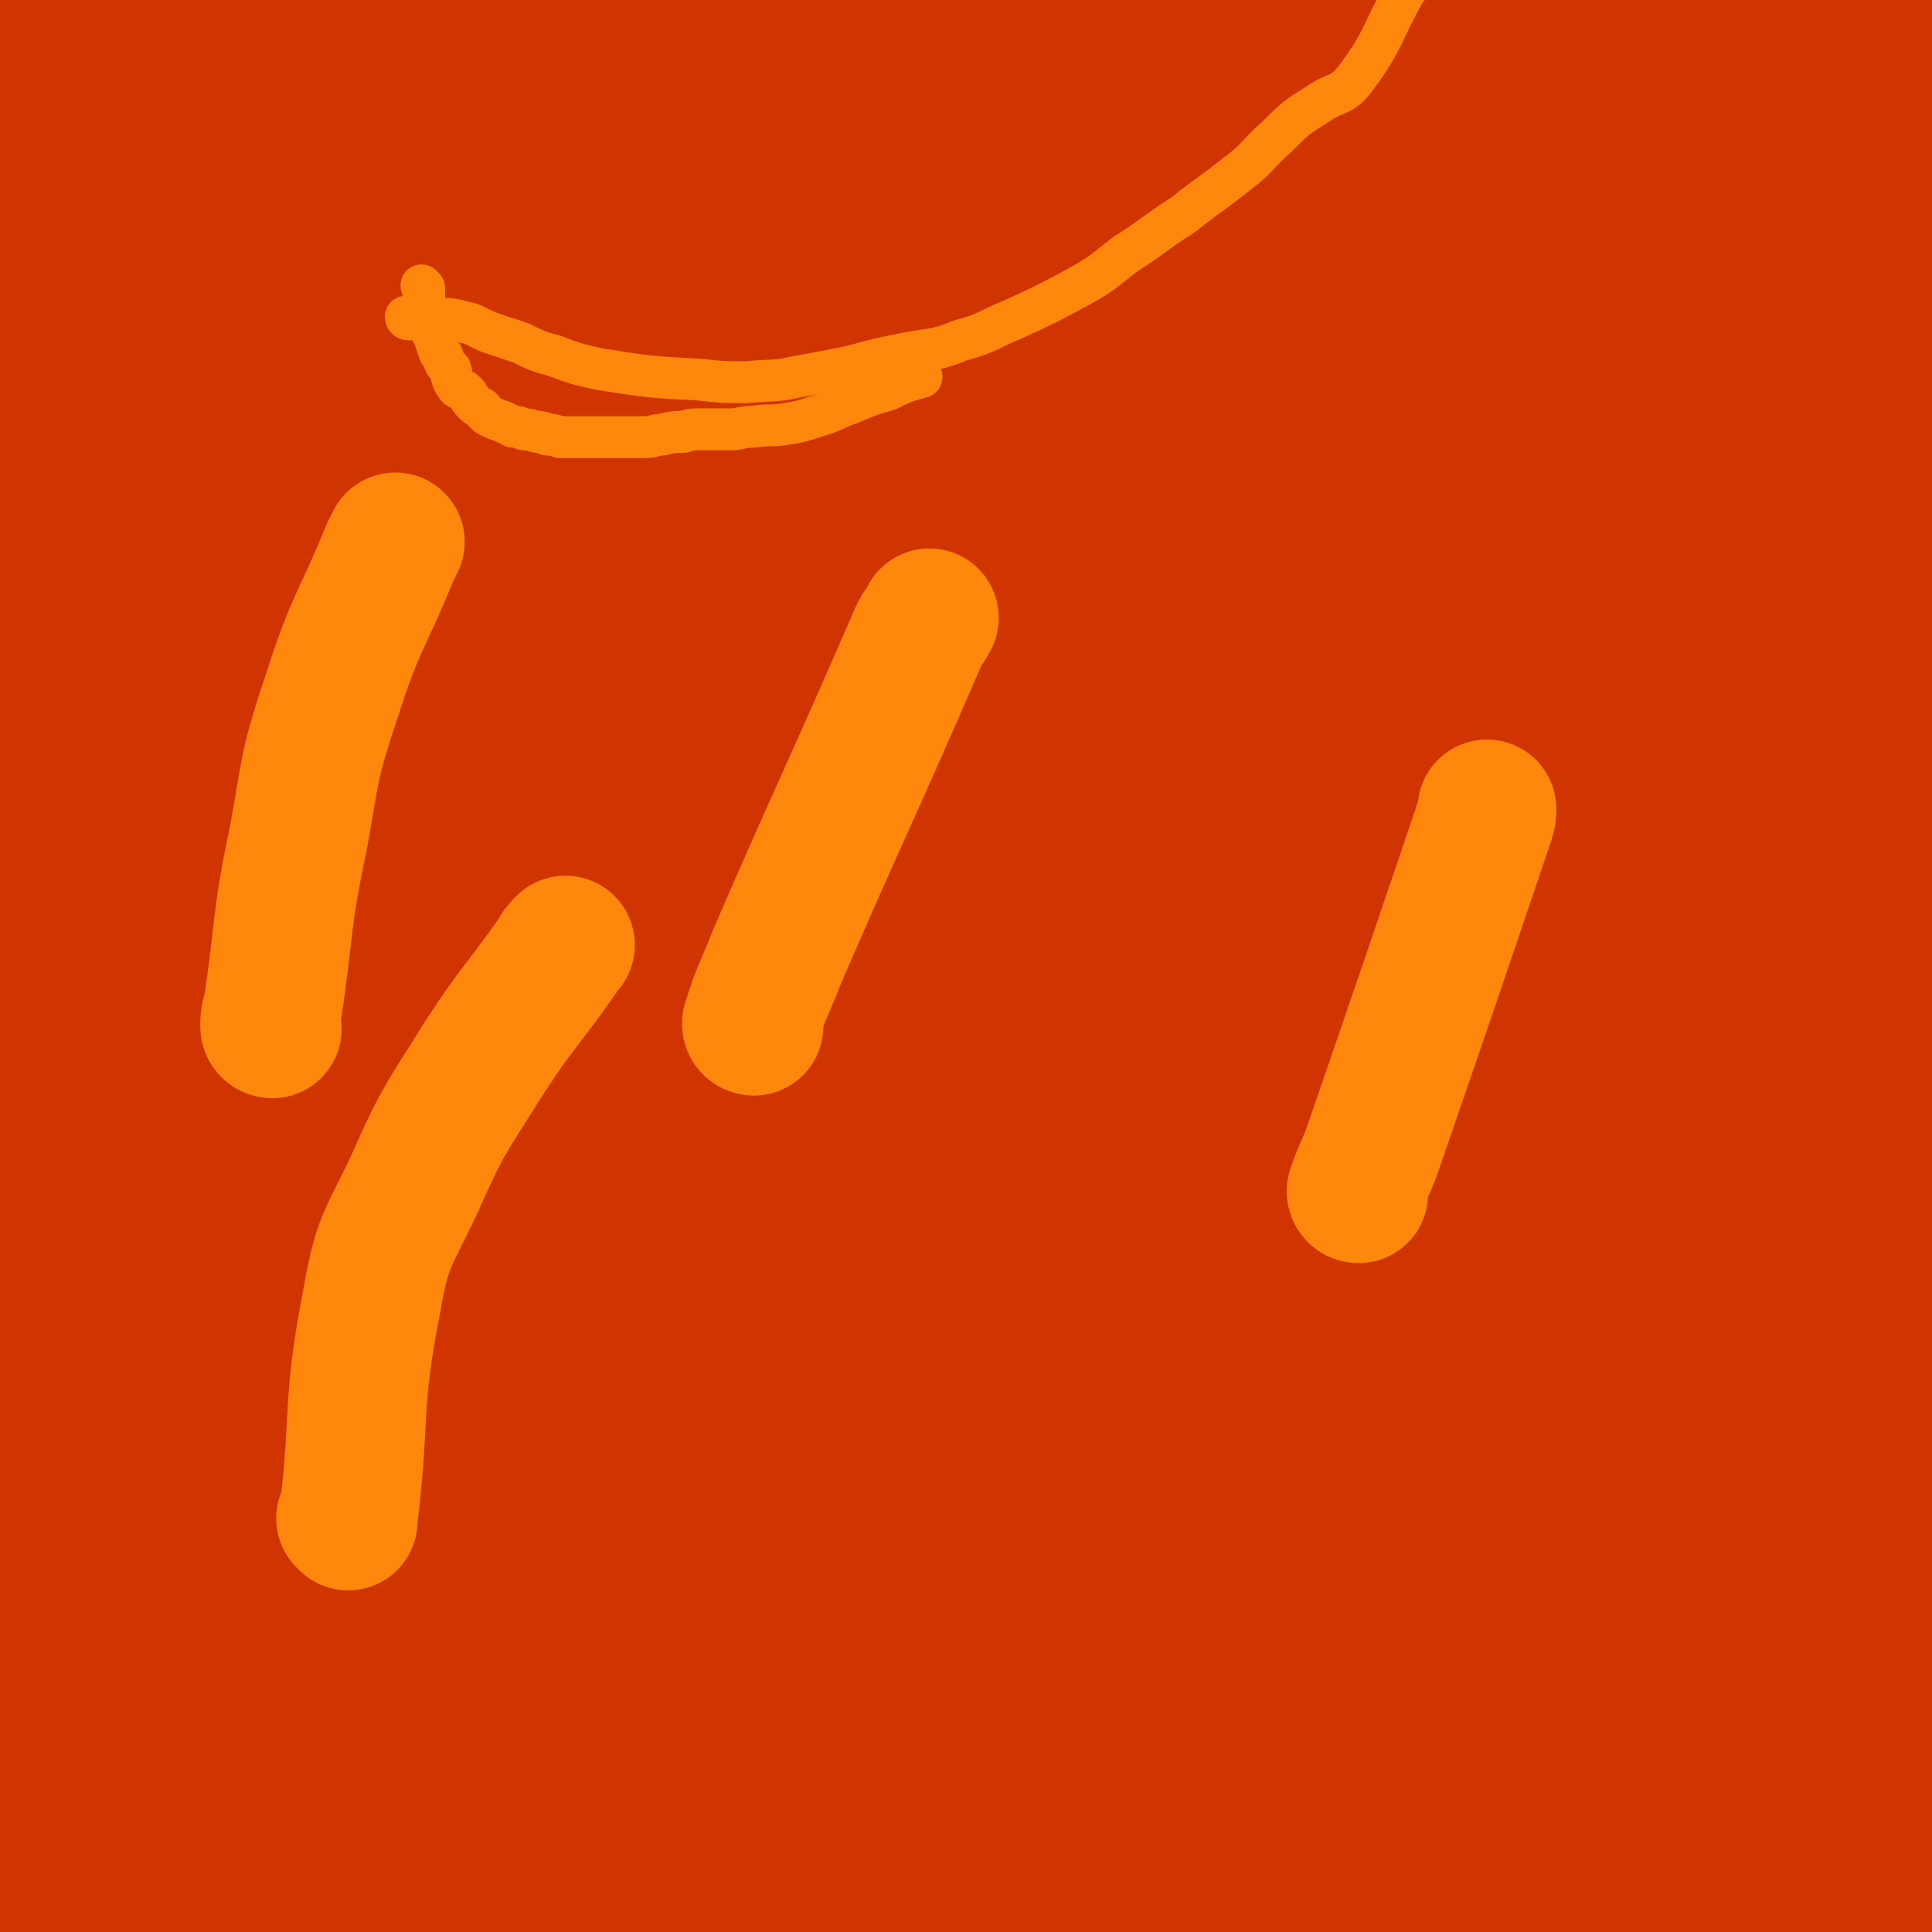
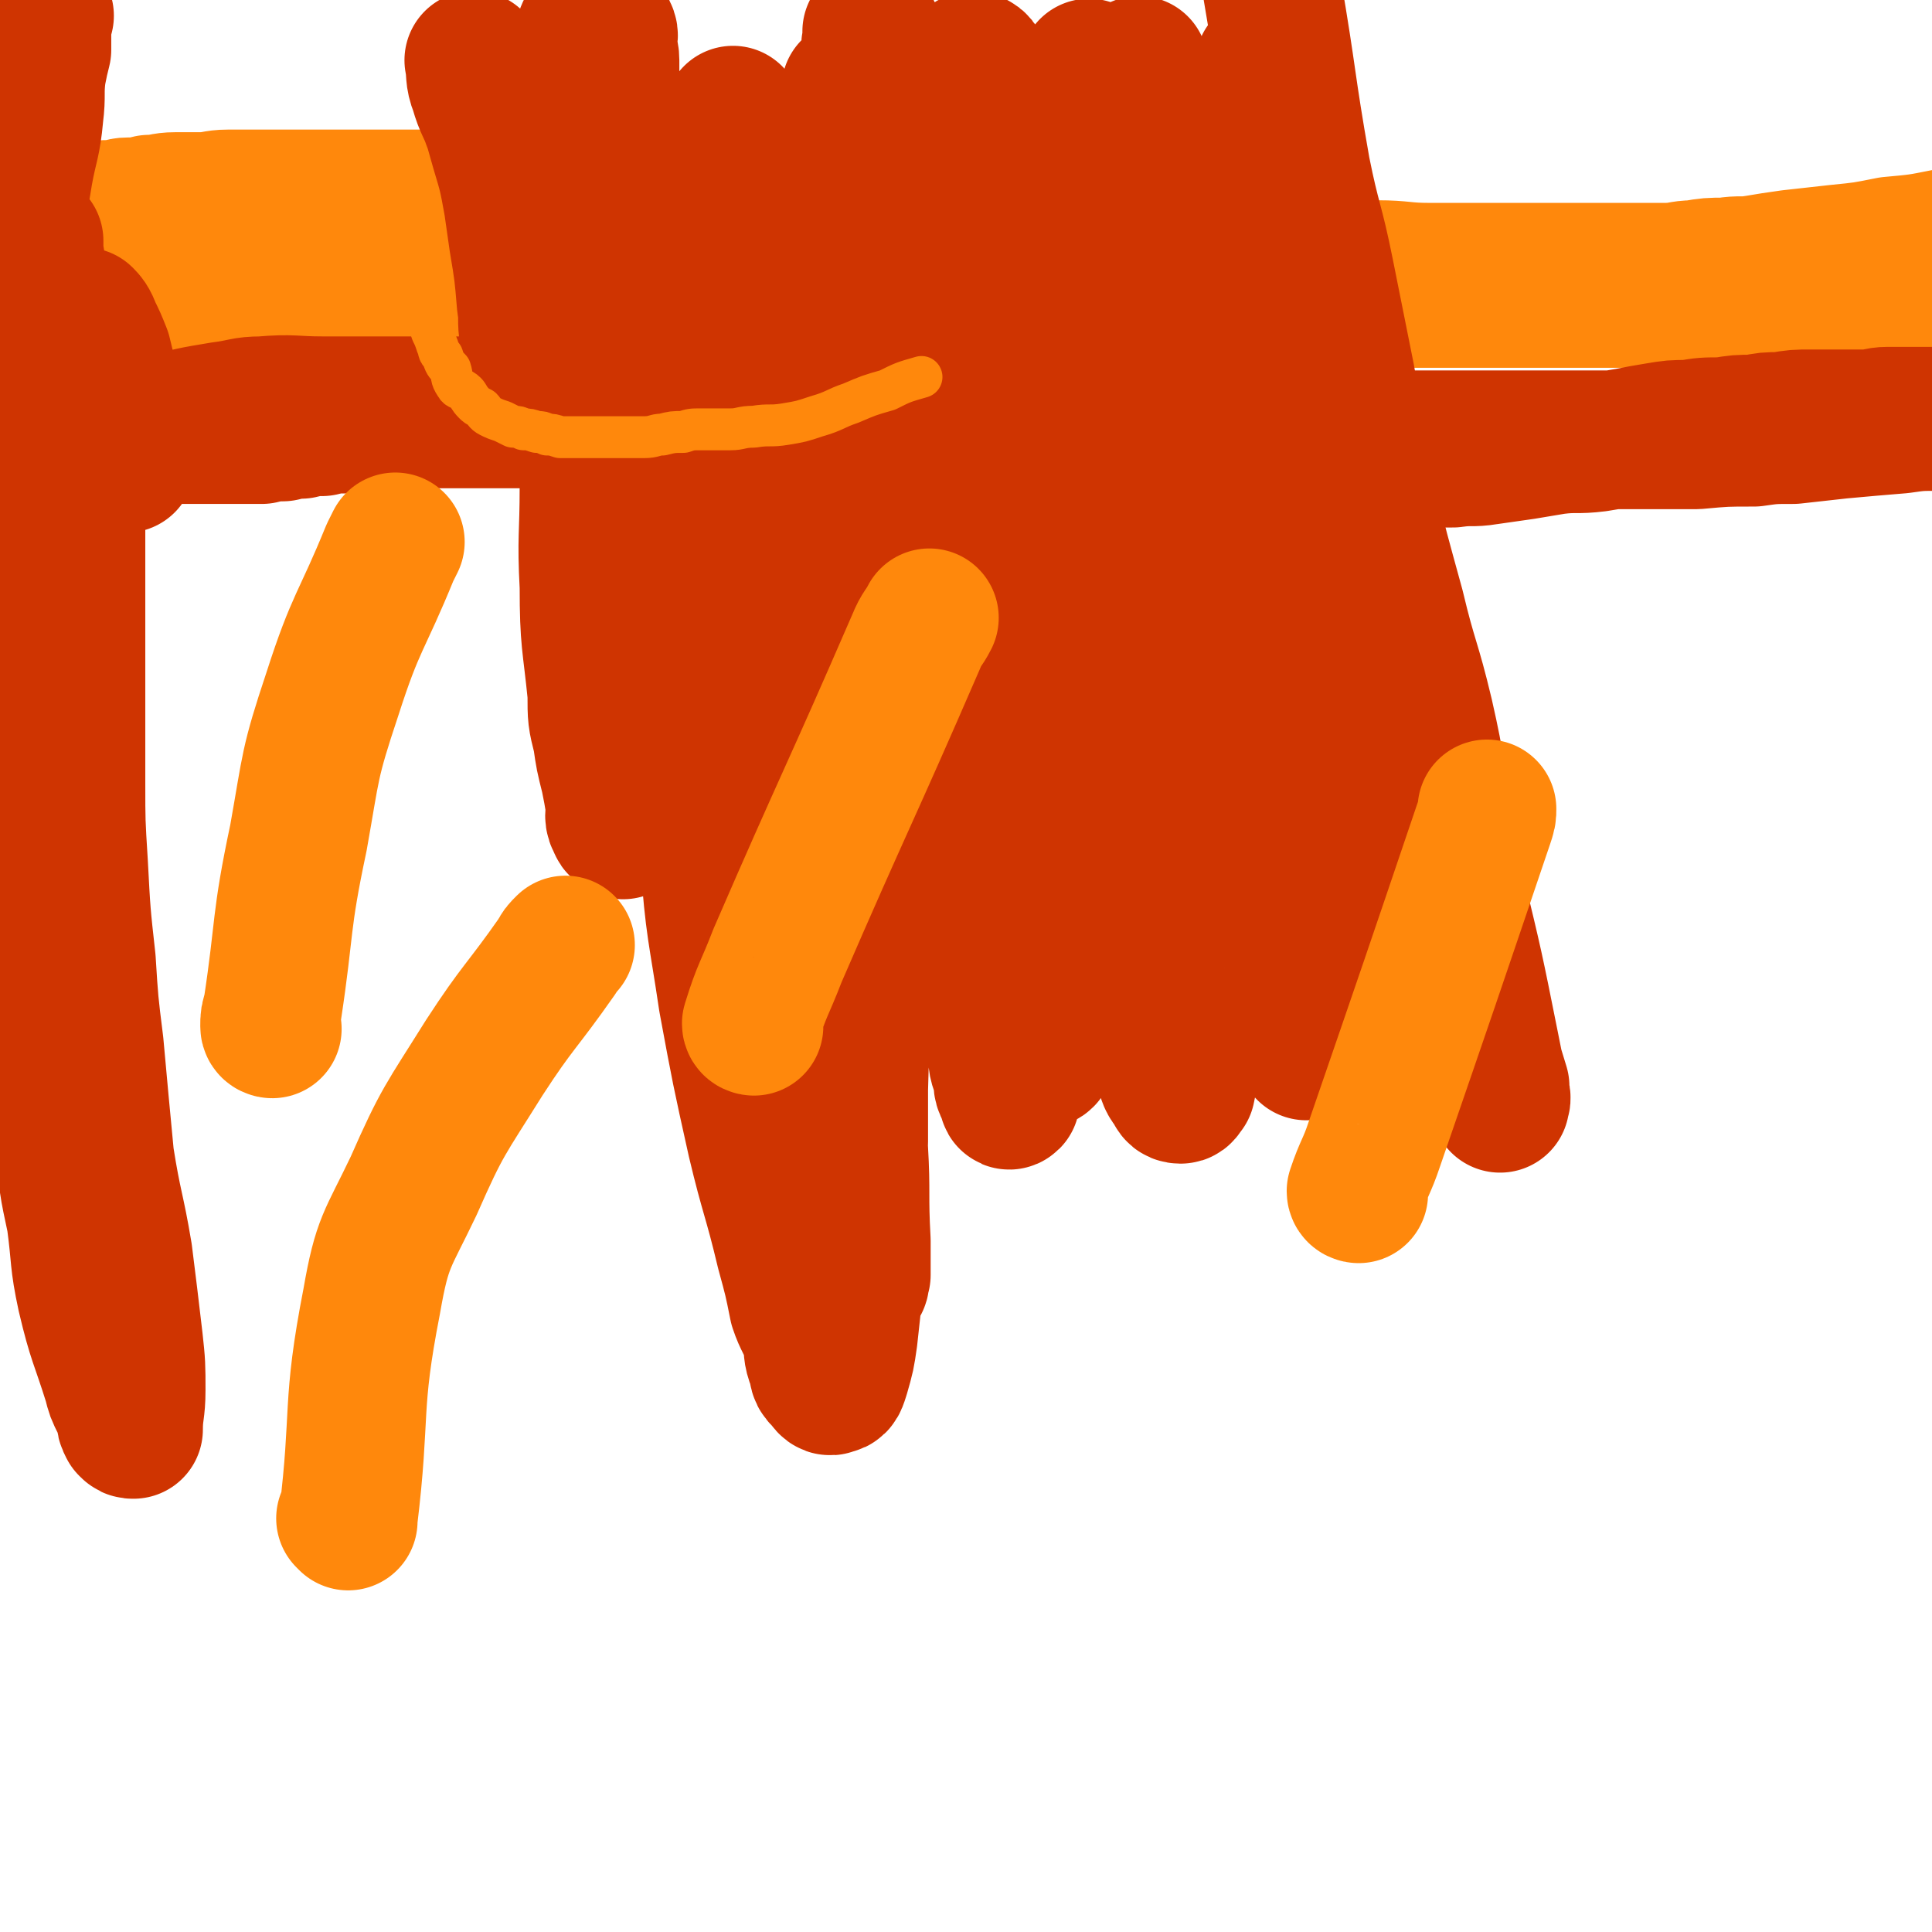
<svg xmlns="http://www.w3.org/2000/svg" viewBox="0 0 738 738" version="1.1">
  <g fill="none" stroke="#CF3401" stroke-width="53" stroke-linecap="round" stroke-linejoin="round">
-     <path d="M35,31c0,0 0,0 -1,-1 0,0 1,1 1,1 0,0 0,0 0,0 0,0 0,0 -1,-1 0,0 1,1 1,1 0,0 0,0 0,0 0,0 -1,0 -1,-1 1,0 2,0 3,0 0,0 0,0 0,0 1,0 1,0 2,0 2,-1 2,-1 5,-2 2,0 2,0 4,0 3,0 3,-1 6,-1 2,-1 2,-1 5,-1 3,0 3,0 7,0 3,0 3,0 7,0 6,0 6,0 13,0 3,0 3,0 6,0 3,0 3,0 6,0 3,0 3,0 6,0 2,0 2,0 4,0 1,0 1,0 3,0 1,0 1,0 3,0 1,0 1,0 2,0 1,0 1,0 2,0 0,0 0,0 0,0 0,0 0,0 0,0 0,0 -1,0 -1,-1 0,0 1,1 1,1 -1,0 -1,0 -2,0 -3,0 -3,0 -6,0 -4,0 -4,0 -8,0 -4,0 -4,0 -9,0 -5,0 -5,-1 -11,-1 -6,0 -6,0 -12,0 -5,0 -5,-1 -11,-1 -5,0 -5,0 -11,0 -5,-1 -5,-1 -10,-2 -4,0 -4,0 -9,0 -4,0 -4,0 -7,-1 -3,0 -3,0 -6,-1 -2,0 -2,0 -5,-1 -2,0 -1,-1 -3,-1 -1,0 -2,0 -3,0 0,0 0,0 0,0 -1,0 -1,0 -2,-1 0,0 0,0 0,0 0,0 0,0 0,0 0,0 0,0 -1,-1 0,0 1,1 1,1 2,0 2,-1 4,-1 2,0 2,0 4,0 3,0 3,-1 7,-1 4,-1 4,-1 9,-1 4,0 4,0 8,0 5,0 5,-1 11,-1 5,0 5,0 11,0 5,0 5,0 11,0 6,0 6,-1 12,-1 6,0 6,0 13,0 6,0 6,0 12,0 8,0 8,-1 16,-1 9,0 9,0 19,0 8,0 9,0 17,0 9,0 9,0 18,1 10,0 10,0 19,1 8,0 8,1 15,1 10,0 10,0 19,1 9,0 9,0 18,1 13,1 13,1 27,2 8,0 8,1 16,1 12,1 12,0 25,1 13,0 13,0 25,1 11,0 11,1 21,1 13,0 13,0 25,0 13,0 13,1 25,1 12,0 12,0 24,0 11,0 11,0 22,0 12,0 12,0 24,0 13,0 13,1 25,1 12,0 12,0 24,0 10,0 10,0 21,0 10,0 10,1 21,1 11,0 11,0 22,0 9,0 9,0 19,0 28,0 28,0 56,0 16,0 16,0 33,0 6,0 6,0 13,0 5,0 5,0 11,0 4,0 4,0 8,0 3,0 3,0 6,0 3,0 3,0 5,0 2,0 2,0 3,0 1,0 1,0 2,0 0,0 0,0 0,0 0,0 0,0 0,0 1,0 0,0 0,-1 0,0 0,1 0,1 0,0 0,0 0,0 -2,0 -2,0 -4,0 -1,0 0,1 -1,1 -2,0 -2,0 -4,0 -1,0 -1,0 -3,0 -2,0 -2,0 -4,0 -3,0 -3,0 -6,0 -3,0 -3,0 -6,0 -4,0 -4,0 -7,0 -4,0 -4,0 -8,0 -4,0 -4,0 -8,0 -5,0 -5,0 -9,0 -5,0 -5,0 -10,0 -5,0 -5,0 -10,0 -4,0 -4,-1 -8,-1 -5,0 -5,0 -9,0 -5,0 -5,0 -9,0 -5,0 -5,0 -9,0 -4,0 -4,0 -8,0 -5,0 -5,0 -9,0 -4,0 -4,0 -9,0 -4,0 -4,0 -9,0 -5,0 -5,0 -10,0 -5,0 -5,0 -9,0 -5,0 -5,0 -11,0 -10,0 -10,0 -20,0 -6,0 -6,-1 -12,-1 -5,0 -5,0 -11,0 -6,0 -6,0 -12,0 -11,0 -11,0 -23,0 -7,0 -7,0 -14,0 -6,0 -6,0 -12,0 -5,0 -5,0 -11,0 -12,0 -12,0 -24,0 -7,0 -7,0 -13,0 -7,0 -7,0 -13,0 -6,0 -6,0 -13,0 -6,0 -6,0 -12,0 -6,0 -6,0 -12,0 -8,0 -8,0 -16,0 -7,0 -7,0 -14,0 -9,0 -9,0 -18,0 -10,0 -10,0 -20,0 -11,0 -11,0 -21,0 -7,0 -7,0 -15,0 -9,0 -9,0 -17,0 -9,0 -9,0 -18,0 -8,0 -8,0 -17,0 -10,0 -10,0 -20,0 -10,0 -10,0 -20,0 -10,0 -10,1 -20,2 -8,0 -8,0 -17,1 -10,0 -10,0 -20,1 -8,1 -8,1 -15,2 -8,0 -8,0 -15,1 -8,0 -8,0 -15,1 -8,0 -8,0 -16,1 -7,0 -7,0 -13,1 -6,0 -6,1 -11,1 -5,0 -5,0 -10,0 -4,0 -4,1 -8,1 -4,0 -4,0 -8,0 -3,0 -3,0 -5,0 -2,0 -2,0 -4,0 -1,0 -1,0 -3,1 0,0 0,0 0,0 0,0 0,0 0,0 0,0 0,0 -1,-1 0,0 1,1 1,1 2,0 2,0 3,0 3,0 3,0 6,0 4,0 4,0 8,0 5,0 5,0 9,0 6,0 6,0 11,0 8,0 8,0 16,0 7,0 7,0 13,0 10,0 10,0 21,1 7,0 7,0 15,1 10,1 10,1 21,3 13,1 13,1 27,2 8,0 8,0 17,1 11,1 11,1 21,2 10,1 10,1 19,2 12,1 12,2 24,3 11,1 11,0 22,1 14,0 14,1 28,1 11,0 11,0 22,0 24,0 24,0 47,1 13,0 13,0 26,1 12,0 12,0 24,1 13,0 13,0 26,1 11,0 11,0 21,1 14,1 14,1 27,2 10,0 10,0 20,1 9,0 9,0 19,1 10,0 10,0 21,1 11,1 11,1 22,2 9,1 9,0 18,1 7,0 7,0 15,1 8,0 8,0 16,1 8,0 8,0 16,1 6,0 6,0 12,1 8,0 8,0 16,1 6,0 6,1 12,1 6,0 6,0 13,0 7,0 7,0 15,0 6,0 6,0 13,0 8,0 8,0 16,0 6,0 6,0 13,0 5,0 5,0 11,0 6,0 6,-1 11,-1 5,0 5,0 10,0 4,0 4,0 8,0 4,0 4,0 8,0 5,0 5,0 9,0 0,0 0,0 0,0 " />
-   </g>
+     </g>
  <g fill="none" stroke="#FF880C" stroke-width="53" stroke-linecap="round" stroke-linejoin="round">
    <path d="M14,84c0,0 0,0 -1,-1 0,0 1,1 1,1 0,0 0,0 0,0 0,0 0,0 -1,-1 0,0 1,1 1,1 0,0 0,0 0,0 0,0 -1,0 -1,-1 1,0 2,0 3,0 0,0 0,0 0,0 1,0 1,0 2,0 1,0 1,0 2,0 0,0 0,0 0,0 2,0 2,0 5,0 2,0 2,-1 5,-1 3,-1 3,-1 6,-1 3,-1 3,-1 6,-1 4,0 4,-1 7,-1 4,0 4,0 8,-1 5,0 5,-1 10,-1 5,0 5,0 9,0 6,0 6,-1 11,-1 6,0 6,0 12,0 6,0 6,0 11,0 6,0 6,0 13,0 8,0 8,0 17,0 8,0 8,0 15,0 8,0 8,0 16,0 8,0 8,0 16,0 7,0 7,0 15,0 8,0 8,0 17,1 9,1 9,1 17,2 10,1 10,1 19,2 9,1 9,0 18,1 11,1 11,1 21,3 10,1 10,2 20,3 9,1 9,1 18,2 18,2 18,3 36,5 8,1 8,0 16,1 10,1 9,1 19,2 9,0 9,0 17,1 9,0 9,1 19,2 10,0 10,0 20,1 8,0 8,0 17,0 8,0 8,0 17,1 9,0 9,0 19,0 7,0 7,0 14,0 10,0 10,1 20,1 6,0 6,0 13,0 8,0 8,0 16,0 6,0 6,0 13,0 6,0 6,0 13,0 6,0 6,0 13,0 5,0 5,0 11,0 5,0 5,0 11,0 6,0 6,-1 11,-1 6,-1 6,-1 12,-1 6,-1 6,0 12,-1 6,-1 6,-1 13,-2 9,-1 9,-1 18,-2 10,-1 10,-1 20,-3 11,-1 11,-1 21,-3 10,-1 10,-1 19,-2 1,0 1,0 2,0 " />
    <path d="M13,124c0,0 0,0 -1,-1 0,0 1,1 1,1 0,0 0,0 0,0 0,0 -1,-1 -1,-1 1,0 2,1 4,1 1,0 1,0 2,0 1,0 1,0 3,0 2,0 2,0 4,1 2,0 2,1 4,1 3,0 3,0 7,0 3,0 3,0 7,0 4,0 4,0 8,0 5,0 5,0 10,0 6,0 6,0 11,0 6,0 6,0 12,0 6,0 6,-1 13,-1 7,-1 7,-1 14,-1 9,-1 9,-1 17,-1 6,-1 6,-1 13,-1 12,-1 12,-1 24,-1 8,0 8,0 16,0 10,0 10,0 20,0 10,0 10,0 19,0 11,0 11,0 22,0 12,0 12,0 23,0 12,0 12,0 24,0 12,0 12,-1 24,-1 13,0 13,0 25,0 13,0 13,0 27,0 13,0 13,-1 25,-1 14,0 14,0 27,0 11,0 11,0 22,-1 13,-1 13,-1 25,-2 15,-1 15,-2 29,-2 11,-1 11,0 22,0 10,0 10,0 21,0 12,0 12,0 25,0 17,0 17,0 34,0 12,0 12,0 23,0 7,0 7,0 14,0 9,0 9,0 19,0 9,0 9,0 19,1 8,0 8,1 17,2 8,0 8,0 16,1 10,1 10,1 20,2 7,0 7,0 14,1 6,0 6,0 12,1 6,0 6,1 13,1 7,0 7,0 13,0 7,0 7,0 13,0 7,0 7,0 13,0 " />
  </g>
  <g fill="none" stroke="#CF3401" stroke-width="53" stroke-linecap="round" stroke-linejoin="round">
    <path d="M4,181c0,0 0,-1 -1,-1 0,0 1,1 1,1 0,0 0,0 0,0 0,0 0,-1 -1,-1 0,0 1,1 1,1 0,0 0,0 0,0 1,0 1,0 3,0 1,0 1,-1 3,-1 2,-1 2,-1 4,-2 3,-1 3,-1 6,-2 4,-2 4,-2 8,-3 5,-1 5,-1 9,-3 6,-2 6,-2 13,-4 6,-2 6,-3 12,-4 11,-3 11,-3 23,-5 8,-1 8,-2 15,-2 12,-1 12,0 23,0 19,0 19,0 38,0 11,0 11,0 22,0 11,0 11,0 22,1 11,0 11,1 21,2 8,0 8,0 16,1 11,1 11,1 22,2 8,0 8,0 15,1 9,1 9,1 18,2 10,1 10,0 20,2 11,1 11,1 22,2 10,2 10,2 21,3 10,2 10,1 20,3 10,1 10,1 20,2 10,2 10,2 21,2 13,1 13,1 25,2 11,0 11,0 23,0 9,0 9,0 19,0 9,0 9,0 18,0 16,-1 16,-2 33,-4 8,-1 8,-1 16,-1 7,-1 7,0 13,-1 7,-1 7,-1 14,-2 6,-1 6,-1 12,-2 8,-1 8,0 16,-1 6,-1 6,-1 12,-2 5,-1 5,-1 11,-2 6,-1 6,-1 12,-1 6,-1 6,-1 13,-1 6,-1 6,-1 12,-1 5,-1 5,-1 10,-1 6,-1 6,-1 12,-1 6,0 6,0 12,0 5,0 5,0 9,0 4,0 4,-1 8,-1 5,0 5,0 9,0 4,0 4,0 7,0 4,0 4,0 7,0 3,0 3,0 6,0 3,0 3,0 5,0 2,0 2,0 3,0 1,0 1,0 2,0 1,0 1,0 2,1 0,0 0,0 0,0 0,0 0,0 0,0 1,0 0,-1 0,-1 -1,0 -1,1 -2,1 -1,0 -1,1 -3,1 -1,0 -1,0 -3,0 -1,0 -1,0 -3,0 -5,0 -5,0 -10,0 -8,0 -8,0 -15,1 -12,1 -12,1 -23,2 -9,1 -9,1 -18,2 -8,0 -8,0 -15,1 -11,0 -11,0 -22,1 -9,0 -9,0 -18,0 -12,0 -12,0 -25,0 -9,0 -9,0 -19,0 -12,0 -12,0 -24,0 -11,0 -11,0 -23,0 -9,0 -9,0 -18,0 -11,0 -11,0 -22,0 -6,0 -6,0 -13,0 -9,0 -9,-1 -18,-1 -8,0 -8,0 -16,0 -12,-1 -12,-1 -25,-1 -7,0 -7,0 -14,0 -8,0 -8,0 -16,0 -6,0 -6,0 -13,0 -6,0 -6,0 -12,0 -6,0 -6,0 -12,0 -7,0 -7,0 -15,0 -6,0 -6,0 -12,0 -6,0 -6,0 -12,0 -5,0 -5,0 -11,0 -5,0 -5,0 -10,0 -5,0 -5,0 -9,0 -14,-1 -14,-2 -28,-3 -5,-1 -5,-1 -9,-1 -4,0 -4,0 -9,0 -4,0 -4,-1 -9,-1 -4,-1 -4,-1 -9,-1 -4,0 -4,0 -8,0 -5,0 -5,0 -9,0 -4,0 -4,0 -9,0 -5,0 -5,0 -9,0 -4,0 -4,0 -7,0 -5,0 -5,0 -9,0 -4,0 -4,0 -8,0 -5,0 -4,0 -9,1 -3,0 -3,0 -7,0 -4,0 -4,1 -7,1 -4,0 -4,0 -7,0 -3,0 -3,0 -7,0 -4,0 -4,0 -8,1 -4,0 -4,0 -8,1 -3,0 -3,0 -7,1 -4,0 -4,0 -8,1 -3,0 -3,0 -7,0 -3,0 -3,0 -6,0 -3,0 -3,0 -6,0 -2,0 -2,0 -4,0 -3,0 -3,0 -6,0 -2,0 -2,0 -5,0 -3,0 -3,0 -6,0 -3,0 -3,0 -6,0 -3,0 -3,0 -6,1 -3,0 -3,0 -6,0 -3,0 -3,0 -6,1 -2,0 -2,0 -5,0 -2,0 -2,0 -5,1 -2,0 -2,0 -4,0 -2,0 -2,0 -5,0 -2,0 -2,0 -5,1 -2,0 -2,0 -5,1 -2,0 -2,0 -5,0 -2,0 -2,0 -5,0 -2,0 -2,0 -5,0 -2,0 -2,0 -5,1 -1,0 -1,0 -3,0 -2,0 -2,-1 -4,0 -1,0 -1,0 -2,1 0,0 0,0 0,0 " />
  </g>
  <g fill="none" stroke="#FF880C" stroke-width="53" stroke-linecap="round" stroke-linejoin="round">
-     <path d="M17,188c0,0 0,-1 -1,-1 0,0 1,1 1,1 0,0 0,0 0,0 0,0 0,-1 -1,-1 0,0 1,1 1,1 1,0 1,0 3,1 1,0 1,0 3,1 3,1 3,1 6,2 7,2 7,2 13,4 4,1 5,0 9,1 5,1 5,1 9,2 5,1 5,1 10,2 6,0 6,0 13,1 6,0 6,0 12,0 5,0 5,0 11,1 6,0 6,0 13,0 5,0 5,0 11,0 6,0 6,0 12,0 7,0 7,0 14,0 6,0 6,0 12,0 8,0 8,0 17,0 7,-1 7,-2 14,-2 7,-1 7,0 13,0 6,-1 6,-1 12,-1 12,-1 12,-1 23,-1 9,0 9,0 17,0 10,0 10,0 19,0 11,0 11,0 22,0 13,0 13,0 25,0 10,0 10,0 19,0 13,0 13,0 25,1 13,0 13,0 26,1 13,0 13,0 27,0 14,0 14,0 28,0 13,0 13,0 25,0 15,0 15,0 29,0 13,0 13,0 25,0 13,0 13,-1 26,-1 16,0 16,0 32,0 15,-1 15,-1 29,-1 11,0 11,0 22,0 8,0 8,0 17,0 12,0 12,0 24,0 11,0 11,0 22,0 11,0 11,0 22,0 10,0 10,0 21,0 10,0 10,0 20,0 9,0 9,0 18,0 6,0 6,0 11,0 1,0 1,0 2,0 " />
-   </g>
+     </g>
  <g fill="none" stroke="#CF3401" stroke-width="53" stroke-linecap="round" stroke-linejoin="round">
    <path d="M17,6c0,0 0,0 -1,-1 0,0 1,1 1,1 0,0 0,0 0,0 -1,2 -1,2 -1,5 0,4 0,4 0,8 -1,4 -1,4 -2,9 -1,8 0,8 -1,16 -1,11 -2,11 -4,22 -2,12 -2,12 -3,24 -1,16 -1,16 -2,32 -1,16 0,16 0,32 0,20 0,20 1,39 0,22 0,22 2,44 1,19 2,19 4,38 1,16 1,16 3,33 1,15 2,15 3,30 1,9 1,9 2,18 1,6 1,6 2,12 1,6 1,6 2,11 1,5 1,5 2,10 0,3 0,3 1,5 0,2 1,2 2,4 0,0 0,0 0,0 0,0 0,0 0,0 0,1 0,0 -1,0 0,0 1,1 1,0 1,-3 1,-3 1,-7 0,-5 0,-5 -1,-9 -1,-10 -2,-9 -3,-19 -1,-11 0,-11 -1,-23 0,-11 -1,-11 -1,-21 -1,-15 0,-15 -1,-29 0,-10 -1,-10 -1,-19 0,-14 0,-14 0,-27 0,-10 -1,-10 -1,-21 0,-9 0,-9 0,-18 0,-8 -1,-8 -1,-17 0,-7 0,-7 -1,-15 -1,-6 -1,-6 -2,-12 -1,-9 -1,-9 -2,-17 0,-7 0,-7 0,-14 0,-5 0,-5 0,-10 0,-4 -1,-4 -1,-8 0,-4 0,-4 0,-8 0,-2 0,-2 0,-5 0,-2 0,-2 0,-4 0,-1 0,-1 0,-3 0,0 0,0 0,0 0,0 0,0 0,0 0,1 0,1 0,2 0,5 1,5 1,11 0,16 0,16 0,33 0,22 0,22 0,44 0,23 0,23 0,47 0,23 0,23 0,47 0,21 -1,21 0,43 1,21 1,21 3,42 1,22 1,22 4,44 1,16 1,16 4,33 1,14 1,14 4,28 2,15 1,15 4,29 4,17 5,17 10,33 1,4 1,4 3,8 1,2 1,2 2,5 0,2 0,2 1,4 0,0 0,0 0,0 1,1 1,1 2,1 0,0 0,0 0,0 0,0 0,0 0,0 0,-7 1,-7 1,-15 0,-9 0,-10 -1,-19 -2,-17 -2,-17 -4,-33 -3,-18 -4,-18 -7,-37 -2,-21 -2,-21 -4,-43 -2,-16 -2,-16 -3,-32 -2,-18 -2,-18 -3,-37 -1,-16 -1,-16 -1,-31 0,-12 0,-12 0,-24 0,-14 0,-14 0,-28 0,-14 0,-14 0,-28 0,-10 0,-10 0,-21 0,-11 0,-11 1,-22 0,-8 0,-8 0,-15 0,-7 1,-7 1,-14 0,-5 0,-5 0,-10 0,-4 0,-4 0,-9 0,-2 1,-2 1,-5 0,-1 -1,-2 0,-2 1,1 2,2 3,5 2,4 2,4 4,9 5,20 4,20 9,40 0,1 0,1 0,2 " />
-     <path d="M94,544c0,0 0,-1 -1,-1 0,0 1,0 1,0 0,2 0,2 0,4 0,1 0,1 1,2 0,0 0,0 0,0 1,0 1,1 2,0 0,-1 0,-1 0,-3 0,-4 0,-4 0,-8 -1,-8 -1,-8 -2,-16 -2,-12 -2,-13 -4,-25 -2,-16 -2,-16 -4,-32 -3,-18 -3,-18 -5,-36 -2,-18 -2,-18 -3,-36 -1,-21 -1,-21 -2,-41 0,-22 0,-22 0,-43 0,-19 0,-19 0,-38 0,-17 -1,-17 0,-33 1,-18 1,-18 3,-35 1,-15 1,-15 2,-30 1,-11 1,-11 2,-22 1,-16 2,-16 4,-31 0,-6 0,-6 1,-12 0,-3 0,-3 1,-7 0,-2 0,-2 0,-5 0,-1 0,-1 0,-3 0,0 0,0 0,0 0,3 1,3 1,6 0,6 0,6 0,11 -1,15 -1,15 -2,29 -1,12 -2,12 -3,25 -2,19 -2,19 -4,38 -2,23 -1,23 -2,45 -1,23 -1,23 -1,46 0,23 0,23 0,46 0,21 0,21 0,43 0,18 -1,18 -1,35 0,17 0,17 0,34 0,8 -1,8 -1,16 0,8 0,8 0,17 0,5 0,5 0,11 0,3 0,3 0,7 0,0 0,0 0,0 0,0 0,0 0,0 -1,-5 -1,-5 -1,-10 -1,-12 0,-12 -1,-23 -1,-17 -1,-17 -2,-33 -2,-20 -2,-20 -4,-40 -2,-22 -2,-22 -3,-43 -1,-20 -1,-20 -2,-40 -1,-18 -2,-18 -3,-37 -1,-15 0,-15 0,-29 0,-20 0,-20 0,-40 -1,-16 -1,-16 -2,-32 -1,-12 -2,-12 -2,-24 -1,-13 0,-13 0,-25 0,-10 0,-10 0,-20 0,-8 0,-8 0,-16 0,-5 0,-5 0,-10 0,-4 0,-4 0,-8 0,-3 0,-3 0,-6 0,-2 0,-2 0,-5 0,-1 0,-2 0,-2 0,0 1,1 1,2 1,4 1,4 2,8 1,6 1,6 2,12 1,13 1,13 2,27 0,9 0,10 0,19 0,13 1,13 1,25 0,16 -1,16 0,33 0,4 0,4 1,9 0,0 0,0 0,0 -1,-3 -1,-4 -2,-7 -1,-5 -1,-5 -2,-10 -1,-7 -1,-7 -2,-13 -1,-11 -1,-11 -2,-21 -1,-10 -2,-10 -3,-19 -1,-9 -1,-9 -2,-18 -1,-9 -1,-9 -2,-18 -1,-6 -1,-6 -2,-12 -1,-4 -1,-4 -2,-8 -1,-3 0,-3 -1,-7 0,-2 -1,-2 -1,-5 0,-1 0,-2 0,-2 0,1 -1,2 0,4 1,4 1,4 3,9 2,6 3,6 5,13 6,16 6,16 11,33 7,22 6,22 13,43 3,10 2,10 5,19 3,9 4,9 7,17 2,5 2,5 4,10 1,4 1,4 2,8 0,3 0,3 2,6 0,1 0,1 1,3 0,0 0,0 0,0 0,-3 0,-3 0,-6 -1,-6 -1,-6 -2,-11 -1,-6 0,-6 -1,-11 -1,-11 -1,-11 -2,-22 -2,-14 -2,-14 -4,-28 -1,-9 0,-9 -1,-18 -1,-12 -1,-12 -2,-24 0,-9 0,-9 0,-18 0,-10 0,-10 0,-20 0,-6 0,-6 0,-13 0,-5 0,-5 0,-10 0,-4 0,-4 0,-8 0,-2 0,-2 1,-4 0,-2 -1,-3 0,-3 0,0 1,1 2,3 1,3 0,3 2,7 1,6 2,6 3,12 4,13 4,13 7,26 5,19 4,19 9,39 5,21 6,21 11,41 4,16 4,16 7,32 3,15 3,15 5,30 2,11 1,11 3,22 1,12 2,12 3,23 1,7 1,7 2,13 0,5 1,5 2,9 0,2 0,2 1,5 0,0 0,1 0,1 0,-2 0,-3 0,-6 0,-4 0,-4 0,-9 0,-29 0,-29 0,-59 0,-14 0,-14 0,-28 0,-14 0,-14 1,-28 0,-17 0,-17 1,-33 0,-13 0,-13 1,-25 0,-8 0,-8 0,-16 0,-10 0,-10 0,-21 0,-6 0,-6 0,-13 0,-5 0,-5 0,-10 0,-3 0,-3 0,-7 0,-3 0,-3 1,-6 0,-2 0,-2 0,-4 0,0 0,0 0,0 0,1 0,1 0,3 0,2 0,2 0,4 0,6 0,6 0,12 0,12 0,12 1,25 2,22 2,22 5,44 2,22 2,22 4,44 1,20 2,20 3,40 1,19 0,19 1,38 0,12 0,12 0,25 0,7 0,7 0,13 0,6 0,6 1,11 0,4 0,4 0,8 0,3 0,3 1,6 0,2 0,3 0,3 0,-1 1,-2 1,-3 0,-5 0,-5 0,-9 0,-7 0,-7 0,-15 -1,-16 -2,-16 -3,-31 -2,-19 -1,-19 -3,-37 -2,-18 -2,-18 -4,-35 -2,-17 -1,-17 -3,-33 -1,-9 -2,-9 -3,-18 -2,-13 -2,-13 -3,-25 -1,-10 0,-10 0,-19 0,-8 0,-8 0,-16 0,-5 0,-5 0,-10 0,-4 0,-4 1,-9 0,-3 0,-3 1,-6 0,-1 1,-1 3,-1 1,0 2,0 3,2 2,5 1,5 3,11 4,13 3,13 8,27 5,18 6,18 10,36 5,18 4,19 8,37 4,15 4,15 8,30 3,14 3,14 7,28 3,13 2,13 6,26 1,8 2,8 4,15 1,6 2,6 3,11 1,5 0,5 1,9 1,4 1,4 3,7 0,0 1,1 2,1 1,0 1,0 2,-1 1,-3 1,-4 2,-7 0,-7 0,-7 0,-15 0,-10 0,-10 0,-20 -1,-47 -1,-47 -2,-93 0,-15 -1,-15 -1,-30 -1,-26 -2,-26 -2,-51 -1,-10 0,-10 0,-21 0,-4 -1,-4 -1,-8 -2,-15 -2,-15 -3,-29 0,0 0,0 0,-1 " />
    <path d="M226,90c0,0 -1,-1 -1,-1 0,5 1,6 1,12 0,42 -1,42 -1,85 0,19 -1,19 0,38 0,21 1,21 3,41 0,9 0,9 2,17 1,7 1,7 3,15 1,5 1,5 2,11 0,3 -1,4 1,7 0,1 1,1 2,2 0,0 0,0 0,0 0,-5 0,-5 0,-9 0,-10 0,-10 1,-20 0,-14 0,-14 0,-28 0,-15 -1,-15 -1,-31 -1,-16 0,-16 -1,-33 -1,-15 -2,-15 -3,-30 -1,-19 0,-19 0,-37 -1,-18 -1,-18 -1,-36 0,-14 0,-14 0,-27 0,-8 0,-8 0,-17 0,-6 0,-6 0,-11 0,-4 0,-4 0,-8 0,-4 0,-4 0,-7 0,-3 -1,-3 -1,-6 0,-3 1,-3 0,-5 -1,-1 -2,-1 -3,-2 -1,0 -2,-1 -3,0 -2,1 -2,1 -3,4 -2,4 -2,4 -3,8 -2,9 -2,9 -4,17 -2,10 -2,10 -4,19 -1,10 -1,10 -2,20 -1,13 -1,13 -2,26 -1,6 -1,6 -1,12 0,6 0,6 0,12 0,4 -1,4 -1,7 0,3 0,3 0,6 0,0 0,1 0,1 -1,-2 -2,-2 -3,-5 -1,-4 -1,-5 -1,-9 -1,-6 0,-6 -1,-12 -1,-12 -1,-12 -3,-24 -1,-7 -1,-7 -2,-14 -2,-11 -2,-11 -5,-21 -4,-14 -4,-14 -8,-29 -1,-2 -1,-2 -2,-5 0,0 0,0 0,0 1,5 0,6 2,11 2,7 3,7 5,13 6,14 6,14 10,28 6,15 5,16 10,31 5,15 4,15 9,29 6,19 7,19 13,37 5,15 5,15 10,30 5,13 5,13 9,25 3,10 4,10 6,19 2,6 2,6 3,11 2,5 1,6 4,10 1,3 1,3 4,6 1,1 2,1 3,1 2,-2 2,-3 4,-6 2,-5 2,-5 3,-11 2,-12 1,-13 3,-25 2,-19 2,-19 4,-37 1,-16 0,-16 1,-32 0,-16 0,-16 1,-33 0,-11 0,-11 0,-22 0,-9 0,-9 0,-18 0,-5 -1,-5 -1,-10 -1,-5 -1,-5 -2,-10 -1,-4 -1,-4 -1,-9 0,-3 0,-3 0,-6 0,-1 -1,-1 -1,-2 0,0 0,0 0,0 -2,6 -3,6 -3,12 -2,18 -2,18 -3,36 -1,25 -1,25 -1,49 -1,23 0,23 0,46 -1,25 -1,25 -1,49 0,21 0,21 0,41 0,10 -1,10 0,20 0,5 0,5 1,10 0,5 -1,5 1,9 0,3 1,3 3,5 0,0 1,0 2,-1 1,-6 1,-6 2,-12 1,-16 1,-16 2,-32 0,-20 0,-20 0,-41 0,-20 0,-20 0,-40 -1,-18 -1,-18 -1,-37 -1,-18 -2,-18 -2,-36 -1,-17 0,-17 0,-34 0,-9 0,-9 0,-18 0,-8 0,-8 0,-16 0,-5 0,-5 0,-11 0,-4 0,-4 0,-8 0,0 0,0 0,0 0,0 0,0 0,0 0,6 -1,6 0,13 2,20 3,20 5,40 2,21 1,22 3,43 3,48 2,48 6,95 2,26 2,26 5,52 2,25 2,25 6,50 3,24 4,24 7,48 4,23 3,23 6,47 1,15 1,15 3,30 0,6 1,6 2,12 0,5 0,5 1,9 0,3 -1,4 1,6 0,1 2,2 3,1 1,0 0,-2 1,-3 0,-7 0,-7 0,-13 -1,-18 0,-18 -1,-35 -2,-20 -3,-20 -6,-40 -3,-21 -4,-21 -7,-41 -3,-21 -3,-22 -5,-43 -3,-21 -2,-21 -5,-42 -3,-20 -3,-20 -6,-41 -2,-18 -2,-18 -4,-37 -2,-16 -1,-16 -3,-32 -2,-17 -3,-16 -6,-33 -2,-9 -1,-9 -2,-18 -1,-9 -1,-10 -2,-19 -1,-5 -2,-5 -3,-11 -1,-4 -1,-5 -2,-9 -2,-3 -2,-4 -4,-6 -1,-1 -3,-1 -3,0 -2,4 -2,5 -2,10 -2,18 -2,18 -2,36 -1,24 -1,24 -1,48 -1,27 -1,27 0,54 0,29 0,29 2,57 1,28 1,28 4,55 2,28 3,28 7,55 5,27 5,27 11,54 5,21 6,21 11,42 3,11 3,11 5,21 2,6 3,6 5,12 1,5 0,5 2,10 1,3 0,4 3,6 1,2 2,3 3,2 2,0 2,-1 3,-4 2,-7 2,-7 3,-14 2,-18 2,-18 3,-36 1,-19 0,-19 1,-39 0,-10 0,-10 0,-20 1,-35 1,-35 2,-70 0,-25 0,-25 0,-50 0,-23 0,-23 0,-45 -1,-23 -1,-23 -1,-45 -1,-21 0,-21 0,-42 -1,-18 -1,-18 -2,-36 -1,-16 -2,-16 -2,-32 -1,-9 0,-9 0,-18 0,-9 0,-9 0,-18 0,-6 0,-6 0,-12 0,-4 0,-4 0,-8 0,-3 0,-3 0,-6 0,0 0,0 0,0 7,40 7,40 14,80 5,25 5,25 8,50 5,27 5,27 8,54 4,26 4,26 7,53 3,26 2,26 6,52 3,23 4,23 7,46 3,16 3,16 6,32 0,5 0,5 2,10 0,4 0,4 2,7 0,1 0,3 1,2 0,0 0,-2 0,-3 0,-6 0,-6 0,-12 -1,-13 0,-13 -2,-25 -4,-21 -5,-21 -9,-42 -5,-23 -5,-23 -9,-45 -4,-22 -4,-22 -7,-44 -4,-21 -4,-21 -7,-41 -3,-19 -4,-19 -6,-38 -3,-20 -2,-20 -3,-40 -2,-18 -2,-18 -3,-36 -2,-13 -2,-13 -3,-25 -1,-10 0,-10 0,-20 -1,-6 -1,-6 -1,-12 -1,-5 -1,-5 -2,-10 -1,-4 -1,-4 -1,-8 -1,-2 0,-2 0,-5 0,-1 0,-2 0,-2 0,1 0,2 1,5 2,9 1,9 4,18 5,21 5,20 10,41 5,21 6,21 9,41 5,24 4,24 7,49 4,25 4,25 7,51 3,22 4,22 7,44 2,21 2,21 4,43 3,20 3,21 5,41 2,15 2,15 5,30 0,7 1,6 2,13 0,5 0,5 1,10 0,3 1,3 2,6 0,0 0,1 0,0 1,0 1,1 2,0 1,-6 1,-6 1,-12 0,-14 0,-14 -1,-28 -2,-19 -3,-19 -6,-38 -3,-18 -2,-19 -5,-37 -3,-20 -4,-20 -7,-41 -3,-17 -3,-17 -5,-33 -3,-20 -3,-20 -4,-39 -2,-17 -1,-17 -2,-33 -1,-13 -1,-13 -1,-25 -1,-14 -1,-14 -1,-28 -1,-11 0,-11 0,-22 0,-10 0,-10 0,-20 0,-5 -1,-5 0,-10 0,-4 0,-4 1,-8 0,-3 -1,-4 1,-6 1,-1 3,-1 4,1 5,15 5,16 8,33 9,43 7,44 14,87 4,21 6,21 10,42 5,21 5,21 8,42 4,24 3,24 6,48 3,24 3,24 6,47 4,22 3,22 7,42 2,10 3,10 6,19 1,7 1,7 3,14 1,5 1,5 3,10 1,3 1,4 3,6 1,2 1,3 3,3 1,0 1,-1 2,-2 1,-5 1,-5 2,-9 0,-10 0,-10 0,-19 -1,-20 -1,-20 -2,-41 -2,-20 -2,-20 -4,-41 -3,-22 -4,-22 -7,-43 -3,-21 -3,-21 -6,-42 -4,-21 -5,-21 -7,-42 -2,-15 -1,-15 -1,-31 -1,-14 -2,-14 -2,-28 -1,-15 -1,-15 -1,-30 -1,-9 0,-9 -1,-19 -2,-10 -2,-10 -4,-21 -1,-5 -1,-5 -2,-10 -1,-4 -1,-4 -1,-8 -1,-3 -1,-3 -1,-6 0,0 0,0 0,0 -1,4 -1,4 -1,7 -1,12 -1,12 0,24 1,24 1,24 2,48 2,23 2,23 4,45 3,24 3,24 5,48 3,24 3,24 5,48 3,22 2,22 5,43 1,12 1,12 3,25 0,8 1,8 2,15 0,6 0,6 1,11 0,4 -1,4 1,7 0,2 1,3 2,3 2,1 3,2 4,1 2,-4 1,-5 2,-9 3,-11 4,-11 6,-21 3,-21 3,-21 5,-41 1,-15 0,-15 0,-30 0,-17 0,-17 0,-34 -1,-16 -1,-16 -3,-32 -5,-31 -5,-30 -10,-60 -3,-15 -3,-15 -6,-29 -2,-15 -3,-15 -5,-30 -1,-8 -1,-8 -1,-15 -1,-5 -1,-5 -1,-10 -1,-4 -1,-4 -1,-8 -1,-3 0,-3 0,-6 0,-1 0,-1 0,-1 0,2 -1,3 0,6 4,25 5,25 10,50 5,21 5,21 9,43 4,18 3,18 6,36 4,22 4,22 8,43 4,22 4,22 8,44 4,23 4,23 7,47 3,18 3,18 6,37 2,11 2,11 3,23 2,11 2,11 3,23 1,5 1,5 2,10 0,5 0,5 1,9 0,3 0,3 1,5 0,0 0,1 0,0 0,-5 0,-5 0,-10 -1,-13 -2,-13 -3,-25 -3,-21 -3,-21 -5,-42 -3,-20 -3,-20 -4,-40 -2,-22 -2,-22 -2,-45 -1,-21 0,-21 -1,-43 -1,-20 -1,-20 -3,-40 -2,-17 -3,-17 -4,-35 -2,-15 -2,-15 -3,-31 -1,-8 -1,-8 -2,-16 -1,-8 -1,-9 -2,-17 -1,-5 -1,-5 -2,-10 -1,-3 -1,-3 -1,-7 0,0 0,0 0,0 0,2 -1,2 0,4 1,8 2,8 3,16 4,21 3,21 5,43 3,21 4,21 7,42 4,24 4,24 7,48 4,25 4,25 7,50 4,24 4,24 7,49 3,20 3,20 6,41 2,8 2,8 3,15 2,6 1,7 2,13 1,5 1,5 2,9 1,3 1,3 2,6 1,2 1,4 2,3 0,0 0,-1 0,-3 0,-6 0,-6 0,-12 -1,-18 -1,-19 -2,-37 -2,-22 -3,-22 -5,-44 -3,-22 -2,-22 -4,-43 -3,-23 -4,-22 -6,-45 -3,-21 -2,-21 -4,-43 -2,-18 -3,-17 -5,-35 -2,-13 -2,-13 -3,-26 -3,-16 -3,-16 -5,-31 -1,-7 -2,-7 -2,-13 -1,-5 -1,-5 -1,-10 -1,-3 0,-3 0,-7 0,-2 0,-2 0,-5 0,0 0,0 0,0 1,2 1,2 1,4 3,9 3,9 5,19 6,23 6,23 11,47 6,25 6,25 10,49 5,23 4,23 9,46 18,75 19,75 37,150 7,29 7,29 13,59 1,5 1,5 2,10 1,5 2,4 2,9 1,2 0,2 0,3 0,0 0,1 0,0 0,-3 0,-3 0,-6 -3,-10 -3,-9 -5,-19 -5,-19 -5,-19 -9,-38 -4,-21 -3,-21 -7,-41 -4,-22 -3,-22 -8,-44 -5,-21 -6,-20 -11,-41 -6,-22 -6,-21 -11,-43 -5,-22 -4,-23 -8,-45 -4,-20 -4,-20 -8,-40 -4,-20 -5,-19 -9,-39 -6,-34 -5,-34 -11,-69 0,-1 0,-1 0,-2 " />
-     <path d="M535,105c0,0 -1,-1 -1,-1 0,5 0,6 1,11 9,38 9,37 17,75 6,25 5,25 10,50 5,23 5,23 10,45 4,18 4,18 8,35 3,13 4,13 7,25 2,6 1,7 2,13 1,5 2,5 3,11 1,4 0,5 1,9 1,3 1,3 2,5 0,0 0,1 0,1 1,-2 1,-2 1,-4 1,-6 1,-6 0,-11 0,-14 0,-14 -2,-27 -3,-18 -3,-18 -6,-36 -3,-18 -3,-18 -5,-36 -2,-18 -2,-18 -4,-37 -2,-20 -2,-20 -4,-39 -2,-13 -3,-13 -4,-27 -2,-17 -2,-17 -3,-34 -1,-13 -1,-13 -2,-26 -1,-8 -1,-8 -1,-17 -1,-7 -1,-7 -1,-13 -1,-5 -1,-5 -1,-9 -1,-4 -1,-4 -1,-8 -1,-3 0,-3 -1,-6 -1,-1 -2,-2 -2,-2 -1,0 -1,2 -1,4 -1,5 -1,5 -1,11 0,16 0,16 0,33 2,21 2,21 4,43 3,21 3,21 6,41 5,40 5,40 10,80 3,18 4,18 6,37 2,10 1,10 2,21 2,10 2,10 3,19 1,6 1,6 1,11 1,5 1,5 1,9 1,3 0,3 0,5 0,0 0,1 0,1 -1,-3 -1,-3 -1,-6 -2,-6 -2,-6 -4,-12 -6,-15 -7,-14 -12,-29 -7,-18 -7,-18 -12,-37 -6,-20 -6,-20 -11,-41 -5,-18 -5,-18 -9,-37 -5,-20 -4,-20 -8,-40 -4,-15 -5,-15 -9,-31 -4,-12 -3,-12 -6,-25 -3,-10 -3,-10 -5,-21 -2,-8 -2,-8 -3,-16 -2,-6 -2,-6 -3,-12 -1,-5 -1,-5 -1,-10 -1,-4 -1,-4 -1,-8 -1,-3 -1,-2 -2,-5 0,0 0,0 0,0 0,0 0,0 0,0 2,5 2,5 5,10 3,9 3,9 6,19 7,16 7,16 13,33 8,20 9,19 15,40 7,20 6,20 12,40 7,22 7,22 13,43 9,34 8,35 17,69 5,18 6,18 11,35 3,10 3,10 6,20 1,2 1,2 2,3 0,1 0,1 0,1 1,-4 2,-4 1,-7 0,-10 0,-10 -2,-20 -4,-19 -4,-19 -8,-37 -5,-19 -5,-18 -10,-37 -5,-18 -5,-17 -10,-35 -4,-15 -4,-15 -7,-29 -3,-13 -3,-13 -5,-26 -3,-12 -3,-12 -4,-25 -1,-7 -1,-7 -1,-13 -1,-4 -2,-4 -2,-9 -1,-4 -1,-4 -1,-8 -1,-2 0,-2 -1,-5 0,-2 0,-3 0,-3 0,0 0,1 0,2 3,4 3,4 4,9 9,30 10,30 16,60 5,21 5,21 8,43 3,21 1,22 4,43 3,20 4,20 9,39 3,13 3,13 6,26 4,14 4,14 7,29 2,7 1,9 3,15 1,1 2,1 3,1 1,-2 1,-3 1,-5 1,-5 0,-5 0,-10 0,-12 1,-12 0,-23 0,-14 0,-14 0,-28 -1,-14 -2,-14 -3,-28 -2,-15 -2,-15 -4,-30 -3,-16 -3,-16 -5,-32 -3,-16 -4,-16 -6,-32 -3,-17 -2,-17 -4,-33 -2,-15 -3,-15 -4,-29 -2,-14 -2,-15 -2,-29 -1,-14 -1,-14 -1,-28 -1,-6 -1,-6 -1,-13 1,-4 1,-4 2,-9 1,-3 2,-3 3,-7 2,-2 2,-2 3,-5 2,-2 2,-2 4,-4 1,-1 2,-1 3,0 3,3 3,4 4,8 3,7 2,7 4,15 5,19 5,20 9,39 4,18 5,18 8,36 3,17 2,17 4,34 3,20 3,20 5,40 2,21 2,21 3,42 1,16 1,16 2,33 1,8 1,8 1,16 1,6 1,6 2,12 1,5 1,5 2,10 1,4 1,4 1,7 0,1 0,1 0,1 2,-1 3,0 3,-1 2,-4 1,-4 1,-8 1,-10 1,-10 1,-19 1,-14 0,-14 0,-29 0,-13 1,-13 0,-25 -1,-14 -2,-14 -3,-29 -3,-17 -3,-17 -5,-35 -2,-14 -3,-14 -4,-28 -2,-8 -2,-8 -2,-16 -1,-11 0,-11 -1,-22 0,-7 -1,-7 -2,-13 0,-5 1,-5 0,-10 0,-4 0,-4 -1,-8 0,-3 1,-3 0,-7 0,-2 0,-2 -1,-4 0,0 0,0 0,0 0,2 0,2 0,5 0,8 0,8 0,17 1,22 1,22 2,45 2,24 1,24 3,49 2,24 3,24 5,48 2,22 2,22 4,44 3,23 3,23 6,46 3,21 4,20 8,41 5,24 4,24 9,47 1,3 2,3 3,4 1,1 2,0 2,0 2,-4 1,-5 1,-9 1,-10 0,-10 0,-20 0,-18 1,-18 0,-36 0,-20 -1,-20 -2,-39 -2,-20 -3,-20 -5,-41 -3,-20 -3,-20 -5,-40 -3,-20 -3,-20 -6,-40 -3,-21 -4,-21 -6,-41 -2,-14 -1,-14 -2,-29 0,-13 0,-13 -1,-26 0,-14 -1,-14 -1,-28 -1,-6 -1,-6 -1,-12 0,-4 0,-4 0,-9 0,-3 0,-3 0,-7 0,-2 0,-3 0,-4 0,0 0,1 0,2 1,5 2,5 2,11 2,14 2,14 3,28 2,21 1,21 2,42 2,19 3,19 5,38 2,18 2,18 5,36 3,21 3,21 6,42 3,18 3,18 7,35 3,14 2,14 6,28 3,13 4,13 8,25 3,11 3,11 7,22 2,8 2,8 5,15 2,5 3,5 5,10 2,4 2,4 3,8 1,3 1,3 2,6 1,2 1,3 1,4 0,1 0,-1 0,-1 0,-4 1,-4 0,-8 -1,-8 -1,-8 -3,-16 -3,-16 -3,-16 -7,-32 -4,-18 -4,-18 -8,-35 -5,-19 -5,-19 -9,-38 -3,-17 -3,-17 -5,-34 -3,-18 -3,-18 -5,-36 -2,-14 -2,-14 -3,-29 0,-12 0,-12 -1,-25 0,-13 0,-13 -1,-26 0,-13 0,-13 0,-26 1,-10 2,-10 3,-19 1,-5 1,-6 2,-10 2,-5 2,-5 4,-10 1,-2 2,-2 3,-5 2,-2 2,-3 4,-5 1,-1 2,-1 3,0 3,1 4,2 5,5 3,7 2,7 3,15 2,15 1,16 2,31 1,15 2,14 3,29 1,16 0,16 0,32 0,13 0,13 0,26 0,25 0,25 0,50 1,16 1,16 1,32 0,4 0,4 0,9 0,4 0,4 0,8 0,3 0,3 0,5 0,2 0,2 0,4 0,0 0,1 0,1 0,-1 0,-2 0,-4 0,-3 1,-3 0,-6 0,-6 -1,-6 -1,-12 -1,-7 -1,-7 -2,-14 -1,-12 -1,-12 -1,-24 -1,-14 -1,-14 -2,-28 0,-8 0,-8 0,-17 0,-14 0,-14 0,-28 1,-7 0,-7 1,-14 1,-8 1,-8 3,-17 1,-7 2,-7 3,-13 2,-5 2,-5 3,-10 1,-4 1,-4 2,-8 1,-2 1,-2 1,-5 1,-2 1,-3 2,-4 1,0 2,0 3,2 2,3 1,4 2,8 2,6 2,6 3,12 3,15 2,15 4,31 2,14 2,14 3,29 1,13 1,13 2,26 1,14 2,14 2,28 1,15 1,15 1,30 1,11 0,11 0,22 0,4 0,4 0,9 0,3 0,3 0,6 0,2 0,2 0,4 0,0 0,1 0,1 0,-1 -1,-2 -1,-3 -2,-3 -2,-3 -3,-7 -1,-6 -1,-6 -1,-12 -2,-11 -2,-11 -3,-21 -2,-11 -2,-11 -3,-21 -3,-19 -3,-19 -4,-38 -1,-8 -1,-8 -2,-17 0,-11 0,-11 0,-23 0,-7 0,-7 0,-14 0,-7 0,-7 0,-14 0,-5 0,-5 0,-11 0,-4 0,-4 0,-9 0,-4 0,-4 0,-8 0,-2 0,-2 0,-4 0,-1 0,-1 0,-1 0,1 0,1 0,3 0,4 0,4 0,9 0,9 0,9 0,18 0,15 1,15 0,30 0,18 -1,18 -2,36 -1,22 -1,22 -2,44 0,23 1,23 0,45 0,25 0,25 -1,49 -1,43 -2,43 -4,85 -1,44 -1,44 -3,87 0,16 0,16 0,32 1,13 0,13 1,26 1,6 1,6 2,13 1,5 1,5 3,10 2,3 2,4 4,7 1,1 2,1 4,1 2,0 2,0 3,-2 2,-4 2,-5 2,-10 1,-7 1,-7 1,-15 1,-14 0,-14 0,-27 0,-16 1,-16 0,-32 -1,-20 -1,-20 -3,-39 -2,-17 -2,-17 -4,-33 -3,-15 -4,-15 -6,-30 -3,-16 -3,-16 -5,-31 -2,-13 -2,-13 -3,-26 -2,-13 -3,-13 -4,-27 -1,-8 0,-8 -1,-16 0,-9 0,-9 -1,-17 0,-6 0,-6 -1,-12 0,-5 0,-5 0,-10 0,-4 0,-4 0,-8 0,-3 0,-3 0,-6 0,0 0,0 0,0 0,0 0,1 0,2 2,4 2,4 3,9 2,9 2,9 3,19 2,13 2,13 3,25 2,17 2,17 3,33 2,21 2,21 3,42 1,18 1,18 1,36 1,18 2,18 2,36 1,17 1,17 1,35 1,14 1,14 1,29 1,9 1,9 1,18 1,12 1,12 1,25 1,6 1,6 1,12 1,5 0,5 0,10 1,3 1,4 1,7 1,2 1,3 1,3 1,0 2,0 2,-2 1,-3 1,-4 1,-8 1,-6 2,-6 2,-12 1,-13 0,-13 0,-27 0,-17 1,-17 0,-33 -1,-27 -2,-27 -3,-54 -2,-16 -1,-16 -3,-31 -1,-17 -1,-17 -3,-33 -1,-12 -1,-12 -2,-25 0,-9 0,-9 -1,-17 0,-11 0,-11 -1,-22 0,-8 0,-8 0,-15 0,-6 1,-6 0,-13 0,-4 0,-4 -1,-8 0,-3 0,-3 0,-7 0,-4 0,-6 0,-8 0,-1 0,1 0,3 1,4 0,4 1,8 2,8 3,8 4,15 3,18 3,19 4,37 1,20 0,20 0,40 0,18 1,18 0,36 0,18 0,18 -1,37 0,19 -1,19 -2,37 -1,19 -1,19 -2,37 0,16 0,16 -2,32 0,13 0,13 -2,26 -1,11 -1,11 -3,22 -1,12 -1,12 -3,24 -1,8 -1,8 -3,16 -1,5 -1,5 -3,10 0,4 0,4 -1,8 0,3 0,3 -1,7 0,2 0,2 -1,4 0,0 0,0 0,0 0,-1 0,-1 0,-2 0,-3 0,-3 0,-6 0,-6 0,-6 0,-11 0,-9 0,-9 0,-17 1,-13 1,-13 1,-25 1,-16 1,-16 1,-32 1,-13 1,-13 1,-26 1,-11 1,-11 2,-22 1,-12 1,-12 2,-24 1,-6 1,-6 1,-12 1,-6 0,-6 0,-11 0,-4 0,-4 0,-8 0,-3 0,-3 0,-6 0,-2 1,-4 0,-4 0,0 -1,2 -2,3 -1,5 -2,5 -3,9 -2,23 -2,23 -3,46 -2,17 -1,17 -1,34 -1,18 -1,18 -1,36 1,13 1,13 2,27 1,11 2,11 3,21 2,17 3,17 5,33 1,7 0,7 1,13 1,7 1,7 2,13 1,6 1,6 2,12 1,5 1,5 2,9 1,4 1,5 2,9 1,2 1,2 2,4 1,1 2,0 3,0 1,0 2,0 2,-1 2,-4 1,-4 2,-9 1,-6 2,-6 2,-12 2,-10 1,-10 2,-20 1,-10 1,-10 2,-19 1,-11 1,-11 2,-21 1,-13 1,-13 2,-25 1,-8 1,-8 1,-16 1,-7 1,-7 1,-13 2,-11 2,-11 3,-21 1,-2 1,-2 1,-5 0,0 0,0 0,0 1,0 2,0 2,0 1,4 0,5 0,9 0,9 0,9 0,19 0,11 0,11 0,21 0,14 0,14 0,29 0,14 0,14 0,28 0,9 0,9 0,18 0,9 0,9 0,18 0,6 1,6 0,12 0,5 0,5 -1,10 0,3 0,3 -1,7 0,3 1,3 0,7 0,2 0,2 -1,4 0,1 0,1 0,2 0,0 0,0 0,0 -2,-3 -2,-3 -4,-7 -1,-3 0,-3 -2,-7 -1,-5 -2,-5 -3,-10 -2,-6 -2,-6 -3,-11 -2,-8 -3,-8 -4,-15 -2,-8 -2,-8 -4,-15 0,-5 0,-5 -1,-10 0,-5 -1,-5 -2,-10 0,-3 0,-3 -1,-6 0,-2 0,-2 -2,-4 -1,-1 -1,-2 -3,-2 -2,0 -2,1 -4,3 -2,3 -3,3 -4,6 -4,5 -3,5 -6,11 -2,5 -2,5 -5,11 -2,6 -2,6 -3,12 -2,6 -2,6 -3,12 0,6 0,6 0,12 1,4 0,4 1,8 2,4 3,4 7,7 4,3 4,3 8,5 5,2 5,2 11,4 6,2 6,1 12,2 6,1 6,2 12,3 5,1 5,0 11,1 6,1 5,1 11,2 4,1 4,1 8,1 4,1 4,1 7,1 3,0 3,0 5,0 0,0 0,0 0,0 0,0 0,0 0,0 -1,1 -1,1 -2,1 -3,0 -4,0 -7,0 -6,0 -6,0 -12,0 -11,0 -11,0 -22,1 -16,1 -16,1 -32,3 -13,2 -13,2 -26,4 -13,2 -13,3 -26,5 -17,3 -17,3 -33,5 -14,2 -14,1 -29,2 -8,0 -8,0 -16,0 -8,0 -8,1 -16,0 -19,-2 -19,-3 -37,-6 -4,-1 -4,-1 -8,-2 -3,0 -3,0 -5,-1 0,0 -1,0 0,0 1,-1 1,-1 2,-2 5,-1 5,-1 10,-1 11,-1 11,-1 21,-1 18,-1 18,0 36,-1 18,0 18,0 37,-1 18,0 18,-1 36,-1 16,0 16,0 31,0 17,0 17,-1 33,-1 11,0 11,0 22,0 6,0 6,0 12,0 6,0 6,0 11,0 4,0 4,0 8,0 2,0 2,0 3,0 0,0 0,0 0,0 -3,0 -3,0 -7,0 -12,0 -12,0 -24,0 -21,0 -21,0 -42,0 -20,0 -20,-1 -40,0 -22,1 -22,2 -45,3 -24,1 -24,0 -49,2 -25,2 -25,4 -49,7 -26,3 -26,3 -52,7 -27,4 -26,5 -53,8 -25,3 -25,3 -51,5 -25,2 -24,3 -49,4 -22,1 -22,0 -45,1 -18,1 -18,1 -37,2 -11,0 -11,0 -22,0 -9,0 -9,0 -18,0 -9,0 -9,0 -19,0 -5,0 -5,0 -11,0 -4,0 -4,0 -7,0 -1,0 -1,0 -2,0 0,0 0,0 0,0 5,0 5,0 10,0 16,0 16,1 32,0 21,-1 21,-2 41,-5 24,-3 24,-2 47,-6 26,-4 26,-5 53,-10 26,-4 26,-5 52,-9 28,-4 28,-2 56,-6 30,-3 30,-4 59,-8 28,-4 28,-3 55,-8 28,-4 28,-4 56,-9 25,-4 25,-4 49,-8 19,-3 19,-2 39,-4 11,-1 11,-1 23,-2 6,0 6,0 13,-1 5,0 5,-1 10,-1 3,0 3,0 5,0 0,0 0,0 0,0 -2,0 -2,0 -4,0 -8,0 -8,0 -16,0 -20,1 -20,0 -41,2 -20,2 -20,3 -39,6 -73,9 -73,11 -146,18 -55,6 -56,3 -111,9 -29,3 -28,5 -56,10 -30,5 -29,6 -59,10 -27,5 -27,5 -54,9 -25,3 -25,3 -50,6 -24,2 -24,2 -47,3 -22,1 -22,0 -44,1 -16,0 -16,1 -32,1 -13,0 -13,0 -26,0 -9,0 -9,0 -17,0 -7,0 -7,0 -13,0 -4,0 -4,0 -9,0 -3,0 -4,1 -7,0 -2,0 -2,-1 -3,-2 0,-1 -1,-2 0,-3 3,-3 4,-3 8,-5 12,-4 12,-4 24,-7 18,-5 18,-5 37,-9 23,-4 23,-3 46,-7 23,-3 23,-2 46,-7 24,-4 24,-5 48,-11 24,-5 24,-6 48,-11 25,-5 25,-4 50,-10 23,-5 23,-6 46,-13 16,-4 15,-5 32,-10 14,-4 14,-3 28,-7 11,-4 11,-4 21,-7 10,-4 10,-4 20,-9 7,-2 7,-2 14,-6 6,-3 6,-3 12,-7 4,-3 5,-2 10,-5 2,-1 4,-3 4,-4 -1,-1 -4,0 -7,1 -10,3 -10,3 -19,6 -18,7 -18,7 -36,15 -21,9 -21,11 -43,19 -21,8 -22,7 -44,14 -23,8 -23,9 -47,17 -20,7 -20,7 -41,12 -21,6 -21,5 -43,9 -18,2 -18,2 -35,4 -17,1 -17,1 -34,2 -9,0 -10,0 -19,0 -8,0 -8,1 -16,0 -6,0 -6,0 -12,-2 -5,-1 -5,-1 -10,-3 -4,-1 -4,0 -7,-2 -2,-2 -2,-3 -3,-5 0,-2 -1,-3 0,-4 1,-3 2,-3 5,-5 4,-2 4,-2 10,-3 11,-2 11,-1 22,-2 20,-3 20,-3 39,-4 22,-2 22,-1 43,-2 18,0 18,0 37,-1 18,0 18,0 37,-1 28,0 28,0 56,-1 12,0 12,0 25,-1 4,0 4,0 7,0 1,0 2,0 3,0 0,0 -1,0 -2,0 -5,2 -5,2 -11,4 -14,5 -13,6 -27,11 -18,5 -18,6 -36,10 -20,4 -21,3 -41,6 -18,3 -18,3 -36,5 -19,3 -19,4 -39,5 -26,2 -26,1 -52,1 -13,0 -13,2 -25,-1 -15,-3 -14,-5 -28,-11 -6,-3 -7,-3 -12,-8 -9,-10 -10,-10 -15,-23 -6,-12 -4,-13 -6,-26 -1,-8 -1,-8 -2,-16 0,-13 -1,-13 0,-25 2,-17 2,-17 6,-35 3,-12 3,-12 7,-24 3,-9 4,-9 8,-18 4,-10 4,-10 8,-19 3,-8 3,-8 6,-16 3,-5 3,-6 5,-10 2,-4 3,-4 5,-8 2,-3 1,-4 3,-5 2,-1 3,-1 4,0 1,4 1,5 1,9 0,13 1,13 0,26 -2,19 -3,19 -5,39 -4,22 -4,22 -8,44 -4,21 -4,21 -9,42 -2,12 -2,12 -5,24 -2,6 -3,6 -4,13 -2,6 -2,6 -4,12 -1,5 -2,5 -3,9 0,2 0,3 0,5 0,0 -1,-1 -1,-2 -1,-5 -1,-5 -1,-10 0,-11 0,-11 0,-22 0,-14 -1,-14 -1,-28 -1,-17 -1,-17 -1,-35 0,-14 0,-14 0,-28 0,-20 -1,-20 -1,-40 0,-9 0,-9 0,-17 0,-11 0,-11 1,-22 1,-13 1,-13 3,-26 0,-8 0,-8 1,-16 1,-4 1,-4 2,-9 2,-5 1,-5 3,-9 1,-4 0,-4 2,-7 2,-3 2,-4 4,-4 2,0 3,1 4,3 2,6 1,6 2,12 1,24 2,24 1,48 -2,34 -4,34 -8,68 -1,12 -2,12 -4,24 -1,8 -1,8 -2,16 -1,6 -1,6 -2,12 -1,3 0,3 -1,7 0,2 0,3 -1,4 0,0 -1,-1 -1,-2 0,-5 0,-5 0,-10 0,-12 -1,-12 -1,-24 0,-20 -1,-21 0,-41 0,-19 0,-19 2,-39 1,-19 2,-19 5,-38 2,-14 2,-14 5,-28 2,-13 2,-13 5,-25 4,-14 5,-14 9,-28 3,-7 2,-7 6,-13 2,-5 3,-5 7,-9 2,-3 2,-4 6,-5 3,-1 4,-1 7,1 3,4 2,5 4,11 3,16 4,16 5,32 1,24 0,24 0,48 0,27 1,27 -1,54 -2,25 -4,24 -7,49 -3,20 -3,20 -5,41 -3,20 -3,20 -5,40 -1,8 -1,8 -2,16 0,6 0,6 0,12 0,5 0,5 0,10 0,3 0,3 1,6 0,1 1,2 2,1 2,-1 2,-2 3,-5 3,-6 3,-6 6,-13 4,-13 3,-13 7,-26 4,-15 5,-15 9,-31 5,-15 5,-15 9,-31 5,-18 5,-18 10,-36 4,-13 4,-13 7,-26 3,-10 4,-10 7,-20 2,-9 2,-9 5,-18 2,-6 2,-6 4,-12 1,-6 1,-6 3,-11 1,-1 3,-2 3,-1 1,5 0,6 -1,12 -4,21 -4,21 -8,42 -5,24 -4,25 -9,49 -4,20 -5,20 -10,40 -6,23 -6,23 -12,47 -1,6 -1,5 -3,11 -1,5 -1,5 -2,10 -1,2 -1,2 -1,5 0,0 0,0 0,0 0,-2 0,-2 0,-5 1,-7 1,-7 2,-15 2,-17 2,-17 5,-35 4,-18 3,-18 7,-37 7,-27 7,-27 15,-53 6,-18 6,-18 14,-36 2,-5 2,-5 5,-9 1,-3 2,-5 4,-5 1,-1 2,0 3,2 1,7 1,7 1,15 0,18 1,18 -1,36 -4,32 -5,32 -10,64 -1,7 0,7 -1,14 -1,6 -1,6 -1,12 0,5 0,5 0,10 0,3 -1,3 0,6 0,1 1,1 2,1 2,0 2,-1 3,-3 4,-8 4,-8 6,-16 5,-18 4,-18 8,-37 4,-17 3,-17 8,-34 4,-18 4,-18 9,-37 5,-15 5,-15 10,-30 3,-11 3,-11 8,-22 4,-10 4,-10 9,-20 2,-5 1,-6 4,-11 2,-2 3,-2 5,-2 2,0 2,1 3,2 1,8 1,9 0,17 -3,19 -3,19 -7,38 -5,23 -5,24 -11,47 -6,24 -7,24 -14,48 -6,19 -6,19 -12,38 -3,12 -3,12 -6,25 -1,6 -1,6 -3,12 -1,5 -1,5 -2,9 -1,3 -1,3 -1,6 0,0 0,0 0,0 1,-4 2,-4 3,-8 4,-9 3,-9 7,-18 6,-16 6,-16 13,-31 9,-20 10,-20 19,-40 8,-17 8,-17 16,-34 8,-16 8,-16 16,-32 6,-12 5,-12 11,-23 4,-8 5,-8 9,-16 4,-8 4,-8 8,-15 3,-4 3,-4 5,-8 1,-3 1,-5 2,-6 0,0 -1,1 -1,2 -4,6 -4,6 -7,11 -10,14 -10,13 -19,27 -12,18 -12,19 -24,37 -12,19 -13,19 -25,38 -9,15 -8,16 -16,31 -8,13 -9,13 -17,26 -9,16 -8,17 -17,33 -3,6 -3,6 -7,11 0,1 0,1 0,1 -4,7 -4,7 -8,14 0,0 0,0 0,0 0,-2 -1,-2 0,-4 1,-3 1,-3 3,-7 2,-5 2,-5 6,-10 3,-5 4,-5 8,-11 5,-8 5,-8 11,-16 6,-9 6,-9 13,-19 8,-11 8,-10 17,-21 9,-13 8,-13 17,-25 7,-10 8,-10 14,-19 9,-13 9,-13 17,-25 5,-8 5,-8 10,-15 5,-8 6,-8 11,-15 4,-7 4,-7 8,-13 2,-5 3,-5 5,-10 1,-3 0,-3 1,-5 0,-1 0,-1 0,-1 -4,3 -5,3 -8,6 -6,6 -6,7 -11,13 -14,18 -14,18 -28,36 -15,19 -15,19 -29,39 -13,18 -13,19 -25,37 -10,16 -10,15 -20,31 -9,15 -8,15 -16,31 -5,10 -4,11 -9,22 -3,6 -3,6 -6,12 -2,5 -2,5 -3,10 -1,2 -1,2 -1,5 0,0 0,0 0,0 3,-2 3,-1 6,-4 4,-5 3,-5 7,-11 8,-12 8,-11 16,-23 11,-18 10,-19 21,-37 11,-18 12,-17 23,-35 11,-16 10,-16 20,-32 9,-13 9,-13 18,-25 9,-13 10,-12 18,-25 11,-16 10,-16 20,-32 5,-7 5,-7 11,-13 4,-7 5,-7 9,-13 4,-5 4,-5 8,-10 3,-4 2,-5 6,-8 1,-2 3,-2 4,-2 1,1 0,2 0,4 -1,10 0,10 -2,19 -6,21 -7,21 -14,41 -8,21 -9,21 -17,43 -9,23 -8,23 -17,46 -22,54 -22,53 -44,107 -2,4 -3,4 -4,9 -1,2 0,2 0,4 0,0 0,0 0,0 3,-1 3,-1 6,-3 4,-4 4,-4 8,-9 8,-10 8,-11 15,-21 8,-11 8,-11 16,-22 9,-13 9,-13 18,-25 11,-14 11,-14 21,-28 5,-7 5,-7 11,-14 6,-7 5,-7 11,-15 5,-6 5,-6 9,-12 4,-5 3,-5 7,-10 2,-4 2,-4 4,-7 1,-2 1,-2 2,-4 0,0 0,0 0,0 -4,3 -5,2 -8,5 -6,5 -6,5 -11,11 -10,12 -10,12 -20,24 -13,18 -12,18 -25,35 -10,14 -10,14 -20,27 -6,8 -6,8 -12,16 -4,5 -4,5 -8,11 -3,4 -4,3 -7,8 -2,3 -2,3 -3,6 0,0 0,0 0,0 1,-1 2,-1 3,-3 3,-5 3,-5 6,-11 8,-13 8,-13 16,-25 9,-13 10,-13 20,-26 19,-26 19,-26 39,-53 5,-6 5,-6 11,-13 8,-10 8,-11 17,-21 5,-7 5,-7 10,-14 4,-5 4,-5 7,-10 3,-4 3,-4 6,-8 2,-3 3,-3 5,-7 0,-2 0,-3 0,-3 -1,0 -2,1 -3,2 -5,5 -5,4 -10,10 -8,10 -8,11 -16,22 -12,16 -12,16 -23,32 -11,15 -11,15 -21,31 -9,15 -8,15 -16,31 -5,8 -5,7 -9,15 -3,7 -3,7 -6,14 -2,4 -2,4 -4,8 -1,3 -1,3 -2,6 0,1 -1,1 0,1 2,1 3,2 5,1 5,-2 5,-3 9,-7 7,-7 6,-8 13,-16 11,-13 11,-14 23,-27 12,-13 12,-12 24,-26 12,-14 11,-14 23,-28 9,-11 10,-10 19,-20 13,-14 12,-14 26,-27 7,-6 7,-6 14,-12 1,0 1,0 1,0 -2,6 -1,7 -3,12 -6,13 -7,13 -14,26 -11,19 -11,19 -22,37 -11,19 -11,18 -21,37 -9,15 -8,15 -16,30 -6,11 -6,11 -12,22 -4,6 -4,6 -7,13 -3,5 -3,5 -5,10 -2,3 -2,3 -3,7 -1,1 -1,2 0,2 1,0 1,0 3,-1 3,-3 3,-3 7,-7 6,-7 5,-7 11,-15 9,-10 9,-11 18,-21 11,-12 11,-12 22,-24 14,-16 13,-17 28,-33 10,-12 10,-12 21,-23 11,-12 12,-11 23,-22 24,-22 24,-23 48,-45 12,-10 12,-10 24,-20 8,-6 8,-6 16,-12 7,-4 7,-4 13,-8 5,-3 5,-3 9,-6 3,-2 3,-2 7,-4 1,-1 2,-1 3,-1 1,1 0,2 0,3 -3,4 -4,4 -8,7 -6,6 -7,6 -13,12 -16,13 -15,14 -31,28 -18,17 -19,16 -38,33 -18,16 -18,16 -37,32 -13,12 -14,11 -27,23 -14,12 -13,13 -27,26 -10,9 -10,9 -20,18 -8,7 -7,8 -14,15 -6,5 -6,5 -11,10 -4,4 -4,4 -8,8 -1,2 -1,3 -2,5 0,0 -1,0 0,0 3,0 4,1 7,-1 6,-2 6,-3 12,-6 10,-6 10,-6 19,-13 15,-11 15,-11 30,-22 12,-9 12,-8 24,-18 15,-11 14,-12 29,-24 12,-10 13,-9 25,-19 10,-8 10,-8 20,-16 7,-6 7,-6 15,-12 5,-4 5,-4 10,-8 4,-3 4,-3 8,-6 3,-3 4,-3 6,-6 0,-1 1,-3 0,-3 -7,1 -9,2 -17,6 -15,7 -15,8 -29,18 -21,13 -21,12 -41,26 -38,27 -38,27 -75,56 -18,14 -18,15 -37,30 -16,12 -16,12 -32,24 -12,10 -12,10 -25,20 -7,5 -8,5 -16,11 -6,4 -6,4 -12,8 -6,4 -6,3 -11,7 -4,3 -4,3 -8,5 -3,2 -4,3 -5,3 -1,0 0,-2 2,-3 3,-3 4,-3 8,-5 6,-4 6,-4 12,-8 11,-8 10,-9 21,-16 15,-9 16,-8 30,-18 14,-8 13,-10 27,-18 16,-11 17,-10 33,-20 14,-9 13,-10 26,-20 14,-10 14,-10 28,-20 12,-9 12,-10 24,-20 9,-6 9,-6 17,-13 10,-7 9,-8 19,-16 8,-7 9,-7 18,-13 8,-6 8,-6 16,-11 7,-5 7,-5 15,-10 6,-5 6,-5 13,-9 6,-4 6,-4 11,-8 5,-4 5,-4 9,-7 4,-3 5,-3 8,-6 3,-3 3,-3 5,-6 2,-3 2,-3 3,-5 1,-3 1,-3 0,-5 0,-2 -1,-3 -3,-3 -4,-2 -5,0 -9,-1 -7,0 -7,-1 -13,-1 -14,1 -14,0 -28,2 -15,3 -15,4 -30,9 -16,5 -16,6 -32,11 -14,4 -14,3 -28,6 -10,2 -10,2 -19,5 -9,2 -9,2 -17,5 -5,2 -5,2 -11,4 -4,2 -4,2 -8,3 -3,1 -3,1 -7,2 -1,0 -2,1 -2,0 0,-2 0,-3 2,-5 5,-5 5,-5 11,-9 12,-8 12,-7 24,-15 20,-12 19,-13 39,-24 16,-9 16,-8 33,-16 17,-8 17,-7 34,-16 13,-6 12,-7 25,-13 9,-4 9,-3 18,-7 7,-3 7,-3 14,-5 4,-2 4,-2 9,-4 4,-2 4,-1 8,-3 1,-1 2,-2 2,-3 0,-1 -1,-2 -2,-1 -17,0 -18,-1 -34,2 -20,4 -19,7 -39,13 -17,5 -17,4 -33,11 -17,6 -17,7 -33,15 -11,5 -11,5 -21,10 -8,4 -8,4 -16,7 -8,3 -8,3 -15,6 -5,2 -4,3 -9,5 -4,2 -4,2 -7,4 0,0 0,0 0,0 0,1 1,2 2,1 3,-1 4,-1 7,-3 6,-4 6,-4 12,-7 7,-5 8,-5 14,-10 10,-6 9,-7 18,-14 7,-4 7,-5 13,-9 6,-5 7,-4 13,-9 4,-3 4,-4 8,-7 3,-3 3,-2 5,-5 1,-1 2,-3 1,-3 -3,-1 -4,-1 -8,-1 -8,3 -8,4 -16,7 -14,6 -14,6 -28,13 -14,7 -14,9 -28,17 -13,6 -13,5 -26,11 -10,4 -10,4 -20,8 -6,3 -6,3 -12,5 -5,2 -5,2 -10,4 -3,1 -3,1 -6,2 0,0 0,0 0,0 2,1 2,2 4,1 6,0 6,-1 11,-2 14,-5 14,-5 27,-9 17,-5 17,-4 33,-8 16,-4 16,-5 32,-8 13,-3 13,-3 26,-5 11,-3 11,-3 21,-5 7,-2 7,-1 13,-2 6,-1 6,-2 11,-2 4,-1 4,-1 8,-1 4,-1 4,-2 7,-2 2,-1 2,0 3,-1 0,0 1,0 1,0 -3,0 -3,0 -6,0 -6,1 -6,0 -12,1 -14,3 -14,4 -27,8 -14,5 -13,5 -27,10 -13,5 -14,4 -27,9 -11,3 -11,4 -22,7 -8,2 -8,2 -16,4 -6,2 -6,2 -11,3 -4,1 -4,1 -9,2 -3,1 -3,1 -6,2 0,0 0,0 0,0 1,0 2,1 3,0 6,-1 6,-2 12,-4 16,-6 16,-6 32,-10 22,-6 22,-6 44,-11 21,-5 21,-3 43,-7 22,-5 21,-6 43,-11 55,-13 55,-14 110,-25 19,-4 19,-2 38,-4 5,-1 5,-1 11,-1 5,-1 5,0 9,-1 4,0 4,0 7,-1 0,0 0,0 0,0 -1,0 -1,0 -3,0 -19,8 -19,9 -39,16 -17,7 -17,6 -34,13 -16,6 -16,6 -32,13 -13,5 -12,6 -25,11 -12,5 -12,4 -24,9 -4,2 -4,2 -9,3 -2,1 -2,1 -5,2 0,0 -1,1 0,0 1,-1 1,-1 3,-2 5,-3 5,-3 10,-6 10,-4 11,-3 21,-8 14,-6 14,-6 28,-13 15,-6 14,-6 29,-12 13,-5 13,-4 27,-9 10,-3 10,-3 19,-5 7,-2 8,-2 15,-3 5,-2 5,-2 11,-3 5,-1 5,-1 9,-2 3,-1 3,-1 6,-1 1,-1 1,-1 2,-1 0,0 0,-1 0,-1 -4,1 -4,0 -8,1 -6,2 -6,2 -11,4 -8,2 -8,3 -15,5 -7,2 -7,2 -14,4 -7,2 -7,2 -14,4 -6,2 -5,2 -11,4 -4,1 -4,1 -8,2 -3,1 -3,1 -6,2 -1,1 -1,0 -2,0 0,0 -1,0 -1,0 3,0 4,0 7,0 5,0 5,0 10,0 8,0 8,0 15,0 8,0 8,0 15,0 8,1 8,1 15,2 6,1 6,1 11,1 5,1 5,1 10,1 3,1 4,0 6,0 1,1 1,1 0,2 0,2 0,3 -1,4 -5,4 -5,4 -10,7 -9,5 -9,5 -19,9 -13,5 -13,4 -26,8 -14,4 -14,4 -28,8 -10,3 -9,3 -19,6 -5,2 -5,2 -11,3 -5,2 -5,2 -10,3 -3,1 -3,0 -6,1 -1,1 -1,1 -1,1 15,-1 16,-1 31,-3 16,-3 16,-4 31,-7 15,-4 15,-4 30,-7 14,-3 14,-2 28,-5 9,-2 9,-3 18,-5 7,-2 7,-2 13,-4 5,0 5,0 9,-1 4,0 4,-1 7,-2 0,0 0,0 0,0 -1,0 -1,-1 -2,-1 -5,2 -5,3 -10,5 -18,6 -18,5 -35,12 -22,8 -22,9 -44,18 0,0 0,0 0,0 1,1 1,0 0,0 -29,11 -29,11 -58,24 -12,5 -12,5 -24,11 -2,1 -2,1 -4,2 -11,5 -11,5 -21,10 0,0 0,0 0,0 -5,2 -5,2 -10,4 -5,2 -5,2 -10,4 -2,1 -2,1 -5,2 -1,0 -2,1 -2,0 -1,0 0,-1 0,-1 3,-3 3,-3 7,-5 5,-3 5,-3 10,-5 11,-5 11,-5 23,-9 18,-7 18,-8 37,-15 16,-5 16,-6 32,-11 14,-4 14,-3 29,-7 11,-3 11,-3 22,-6 8,-2 8,-2 16,-3 6,-2 6,-2 12,-3 4,-1 4,-2 8,-2 3,-1 3,-1 6,-1 0,-1 1,-1 0,-1 0,0 -1,0 -2,0 -7,3 -7,3 -13,6 -13,6 -12,8 -26,13 -16,6 -17,4 -34,11 -19,7 -18,8 -37,15 -16,8 -16,8 -33,15 -14,6 -14,5 -28,12 -10,4 -10,5 -19,10 -11,6 -11,6 -21,11 -5,3 -5,3 -11,6 -4,2 -4,2 -8,4 -3,1 -3,1 -5,3 0,0 -1,0 0,0 2,-1 2,-2 5,-3 8,-4 8,-4 16,-7 18,-8 18,-8 36,-16 19,-7 19,-8 38,-14 21,-7 22,-5 43,-11 20,-5 19,-5 38,-11 16,-4 16,-5 31,-9 12,-3 12,-3 24,-5 8,-2 8,-1 16,-3 6,0 6,-1 12,-2 5,0 11,-2 10,0 -1,3 -6,6 -13,10 -19,11 -20,10 -40,19 -22,10 -23,9 -46,19 -24,10 -24,10 -49,20 -23,9 -23,8 -46,18 -22,9 -22,10 -44,20 -21,10 -21,9 -41,19 -12,6 -12,6 -23,11 -7,4 -7,4 -15,8 -5,3 -5,3 -11,6 -4,2 -4,2 -8,4 -2,1 -2,1 -4,2 0,0 0,0 0,0 3,-2 3,-2 6,-4 7,-3 7,-2 14,-5 15,-7 14,-8 30,-14 21,-9 21,-9 42,-17 20,-8 20,-6 40,-14 18,-8 17,-10 35,-17 16,-6 16,-6 32,-11 15,-5 15,-4 31,-8 10,-3 10,-3 21,-7 6,-1 6,-1 13,-3 5,-2 5,-2 10,-4 3,-1 3,-1 6,-2 0,0 1,0 0,0 -1,1 -2,1 -3,2 -7,5 -7,5 -14,9 -20,11 -20,11 -41,22 -25,12 -26,11 -50,24 -26,13 -25,15 -51,29 -24,14 -24,14 -48,27 -23,11 -24,10 -46,21 -16,9 -16,10 -32,20 -9,5 -9,5 -17,10 -7,3 -6,3 -13,7 -4,2 -5,2 -9,5 -3,1 -3,1 -5,2 0,0 -1,0 0,0 4,-2 4,-2 9,-5 10,-5 10,-5 20,-10 19,-10 19,-10 38,-19 21,-10 21,-11 42,-21 22,-10 22,-9 44,-19 22,-10 22,-10 44,-21 18,-8 18,-9 37,-16 14,-5 14,-4 28,-9 10,-4 9,-4 19,-7 5,-3 6,-2 11,-4 5,-2 5,-2 10,-4 2,0 3,0 5,-1 0,0 1,0 0,0 -5,2 -5,1 -10,3 -14,6 -13,6 -27,12 -24,12 -24,13 -48,25 -24,12 -24,11 -48,23 -24,13 -23,14 -47,27 -43,25 -43,25 -88,49 -4,2 -5,2 -10,4 -4,1 -4,2 -8,3 -1,0 -2,1 -2,0 0,-1 1,-2 2,-4 6,-4 7,-3 13,-6 19,-12 18,-14 37,-24 23,-12 24,-10 47,-21 22,-10 21,-12 43,-22 23,-9 24,-6 46,-15 22,-8 21,-10 42,-19 18,-8 18,-8 36,-14 9,-3 9,-3 19,-6 6,-1 6,-1 13,-3 4,-1 4,-1 9,-3 3,0 2,-1 5,-2 0,0 0,0 0,0 -4,2 -4,2 -9,4 -16,6 -17,5 -32,13 -25,11 -24,13 -48,26 -23,12 -22,12 -45,24 -22,11 -23,9 -43,20 -17,9 -16,11 -32,21 -12,7 -12,6 -24,13 -6,3 -6,3 -12,6 -5,2 -5,2 -10,4 -2,1 -2,2 -4,3 -1,0 -1,-1 0,-2 3,-3 4,-2 9,-5 15,-7 15,-8 31,-15 20,-9 20,-10 40,-18 21,-8 21,-7 42,-15 20,-7 20,-7 40,-15 15,-5 14,-6 29,-11 12,-4 12,-3 24,-7 6,-1 6,-1 12,-3 5,-1 4,-1 9,-3 2,0 3,0 4,-1 1,0 -1,0 -1,0 -6,3 -6,4 -12,7 -15,8 -16,7 -31,14 -21,11 -20,12 -41,23 -16,8 -16,7 -32,15 -15,8 -15,9 -30,16 -8,4 -8,4 -15,8 -6,3 -6,3 -12,6 -4,2 -5,1 -9,4 -1,1 -2,1 -2,2 0,0 1,0 1,0 7,-1 8,0 14,-2 18,-4 17,-6 35,-9 21,-5 22,-2 43,-7 21,-4 20,-5 41,-11 14,-5 14,-6 28,-10 13,-5 13,-5 26,-9 8,-2 8,-2 16,-4 6,-1 6,-1 12,-3 4,-1 4,-1 8,-3 2,-1 6,-2 4,-2 -6,0 -10,-1 -19,1 -10,2 -10,3 -19,7 -9,4 -9,4 -18,8 -8,3 -8,2 -16,5 -6,2 -6,2 -11,4 -4,1 -4,2 -8,3 -2,1 -2,1 -3,1 0,0 -1,0 -1,0 3,-2 3,-2 6,-4 5,-3 5,-3 11,-6 6,-3 7,-3 13,-6 9,-4 9,-4 18,-8 6,-3 6,-3 12,-6 5,-2 5,-2 10,-5 4,-2 4,-1 8,-3 3,-1 3,-2 6,-3 1,0 2,0 3,0 0,0 0,0 0,0 0,1 1,1 0,2 0,1 -1,1 -2,2 -3,1 -3,0 -5,1 -2,1 -2,1 -4,2 -3,1 -3,1 -5,0 -3,0 -4,0 -6,-2 -3,-2 -3,-3 -6,-6 -4,-5 -4,-5 -8,-9 -6,-6 -5,-7 -12,-12 -10,-8 -10,-7 -21,-14 -15,-11 -15,-11 -31,-21 -17,-10 -17,-11 -34,-19 -16,-8 -17,-6 -32,-15 -15,-7 -14,-9 -28,-17 -15,-9 -15,-7 -29,-17 -14,-8 -14,-9 -27,-19 -13,-12 -13,-13 -26,-26 -9,-9 -9,-10 -18,-19 -11,-12 -12,-11 -22,-23 -14,-17 -14,-17 -27,-35 -9,-13 -9,-13 -17,-27 -8,-14 -8,-14 -15,-28 -7,-15 -7,-15 -13,-30 -5,-14 -5,-14 -10,-28 -3,-8 -2,-8 -5,-15 -2,-7 -2,-7 -4,-14 -2,-5 -3,-5 -5,-11 -2,-4 -2,-4 -4,-9 -2,-3 -2,-3 -5,-7 -2,-2 -2,-2 -4,-4 -2,-1 -2,-1 -4,-2 -1,-1 -2,-1 -3,0 -1,1 0,3 0,5 -1,6 -1,6 -1,12 -1,16 0,16 0,32 0,17 -1,17 0,33 0,16 0,16 2,32 1,14 1,14 3,27 0,7 1,7 2,14 0,5 0,5 1,10 1,8 2,11 3,16 0,1 -1,-1 -1,-2 -2,-4 -1,-5 -3,-8 -3,-6 -4,-6 -8,-12 -7,-13 -7,-14 -14,-27 -5,-11 -5,-11 -11,-22 -4,-9 -4,-9 -9,-18 -5,-13 -5,-13 -11,-25 -3,-8 -3,-8 -7,-17 -2,-5 -2,-5 -4,-10 -2,-4 -2,-4 -4,-9 -1,-2 -1,-3 -2,-3 0,0 0,1 0,2 0,6 -1,6 0,12 3,18 4,18 7,35 4,19 4,19 8,37 4,17 4,17 9,33 4,11 4,11 8,21 3,9 3,9 6,17 3,5 2,5 5,10 2,3 3,3 6,5 1,1 2,1 3,0 1,-1 1,-2 1,-5 0,-7 1,-7 0,-13 -2,-10 -3,-10 -6,-20 -5,-16 -6,-15 -12,-31 -4,-12 -4,-12 -9,-25 -3,-9 -3,-9 -7,-19 -4,-10 -4,-10 -8,-20 -2,-7 -2,-7 -5,-14 -2,-5 -1,-5 -4,-10 -1,-2 -2,-1 -3,-3 0,0 0,-1 0,0 -1,5 -2,6 -1,12 2,19 2,19 5,38 4,21 4,21 7,42 2,13 1,13 3,26 1,11 1,11 2,22 0,6 0,6 0,13 0,4 0,4 0,9 0,3 0,3 0,5 0,1 -2,1 -2,0 -3,-3 -4,-4 -6,-8 -7,-14 -7,-14 -14,-28 -9,-21 -10,-21 -18,-43 -9,-24 -8,-24 -16,-48 -6,-15 -6,-15 -12,-30 -2,-6 -2,-6 -4,-12 -2,-4 -1,-5 -4,-8 -2,-1 -3,-2 -5,0 -3,3 -3,4 -4,9 -3,21 -2,21 -3,42 -1,24 0,24 0,49 0,22 0,22 0,45 0,15 0,15 0,30 0,9 0,9 1,18 0,6 0,6 1,12 0,4 0,10 0,7 -4,-16 -6,-22 -10,-44 -4,-23 -3,-23 -5,-46 -2,-24 -2,-24 -3,-48 -1,-16 -1,-16 -1,-32 0,-8 0,-8 0,-17 0,-5 0,-5 0,-10 0,-2 0,-4 0,-4 0,0 -1,2 0,4 3,17 2,17 7,33 6,25 7,25 15,49 8,23 8,23 15,45 3,11 3,11 7,21 2,7 2,7 4,13 1,5 0,6 3,9 2,4 4,6 6,5 2,0 2,-3 2,-7 0,-30 0,-30 -2,-60 -2,-23 -3,-22 -6,-45 -1,-13 -1,-13 -2,-27 -1,-5 -1,-5 -1,-11 0,-2 0,-3 0,-5 0,0 0,1 0,1 0,6 -1,6 0,12 3,17 3,17 8,35 5,22 6,21 12,43 4,15 4,15 8,31 3,7 3,7 4,15 1,4 1,4 2,8 0,1 0,2 0,1 -2,-2 -3,-2 -5,-6 -7,-16 -7,-16 -12,-34 -6,-19 -5,-19 -9,-38 -3,-15 -3,-16 -5,-31 -1,-6 0,-6 -1,-13 -1,-4 0,-4 -1,-9 -1,-3 0,-4 -2,-6 -1,-1 -2,0 -3,0 -2,2 -7,5 -5,3 252,-144 257,-147 514,-294 15,-9 15,-9 30,-18 " />
  </g>
  <g fill="none" stroke="#FF880C" stroke-width="53" stroke-linecap="round" stroke-linejoin="round">
    <path d="M104,393c0,0 -1,0 -1,-1 0,-3 0,-3 1,-6 5,-33 3,-33 10,-66 5,-28 4,-28 13,-55 9,-28 11,-27 22,-54 1,-2 1,-2 2,-4 " />
    <path d="M288,392c0,0 -1,0 -1,-1 4,-13 5,-13 10,-26 26,-60 27,-60 53,-120 2,-5 3,-5 5,-9 " />
    <path d="M519,456c0,0 -1,0 -1,-1 3,-9 4,-9 7,-18 21,-61 21,-61 42,-123 1,-3 1,-3 1,-5 " />
    <path d="M133,581c0,0 -1,-1 -1,-1 0,0 1,1 1,0 5,-41 1,-42 9,-83 4,-23 6,-23 16,-44 11,-25 12,-25 27,-49 13,-20 14,-19 28,-39 1,-2 1,-2 3,-4 " />
  </g>
  <g fill="none" stroke="#FF880C" stroke-width="16" stroke-linecap="round" stroke-linejoin="round">
    <path d="M162,110c0,0 -1,0 -1,-1 0,0 1,1 1,1 0,0 0,0 0,0 0,0 -1,0 -1,-1 0,0 1,1 1,1 0,1 0,1 0,2 0,1 0,1 0,2 0,2 0,2 0,4 0,2 0,2 1,4 1,2 1,2 2,5 1,2 1,2 2,5 1,2 0,2 2,4 1,3 1,3 3,5 1,3 0,3 2,6 1,2 2,1 4,3 1,1 1,2 3,4 1,1 1,1 3,2 1,1 1,2 3,3 2,1 2,1 5,2 2,1 2,1 4,2 2,0 2,0 4,1 2,0 2,0 5,1 2,0 2,0 4,1 2,0 2,0 5,1 2,0 2,0 5,0 3,0 3,0 5,0 4,0 4,0 8,0 3,0 3,0 6,0 4,0 4,0 8,0 4,0 4,-1 7,-1 4,-1 4,-1 8,-1 3,-1 3,-1 7,-1 5,0 5,0 11,0 4,0 4,-1 9,-1 6,-1 6,0 12,-1 6,-1 6,-1 12,-3 7,-2 7,-3 13,-5 7,-3 7,-3 14,-5 6,-3 6,-3 13,-5 " />
-     <path d="M156,122c0,0 -1,0 -1,-1 0,0 0,1 1,1 3,0 3,0 7,0 7,0 7,-1 14,1 5,1 5,2 10,4 6,2 6,2 12,4 6,3 6,3 13,5 8,3 8,3 17,5 19,3 19,3 38,4 9,1 9,1 18,1 10,-1 10,0 19,-2 11,-2 11,-2 21,-4 11,-3 11,-3 21,-5 11,-2 11,-1 21,-5 11,-3 10,-4 20,-8 13,-6 13,-6 26,-13 9,-5 9,-6 17,-12 11,-7 11,-8 22,-15 10,-8 11,-8 21,-16 8,-6 7,-7 15,-14 7,-7 7,-7 15,-12 7,-5 9,-3 14,-9 12,-16 10,-17 20,-35 1,-1 1,-1 2,-2 " />
  </g>
</svg>